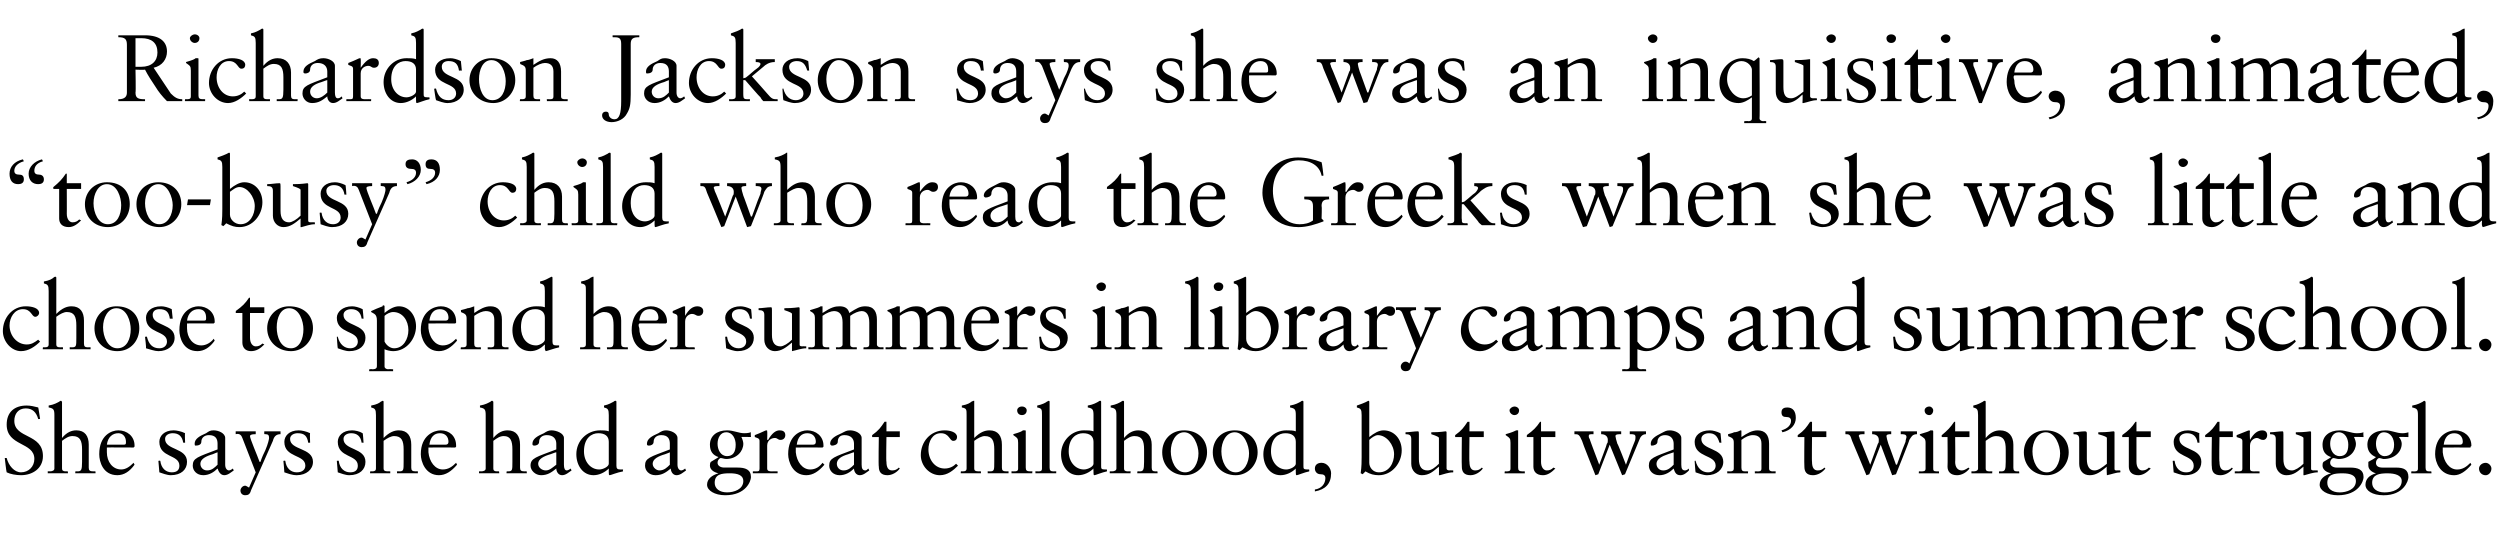
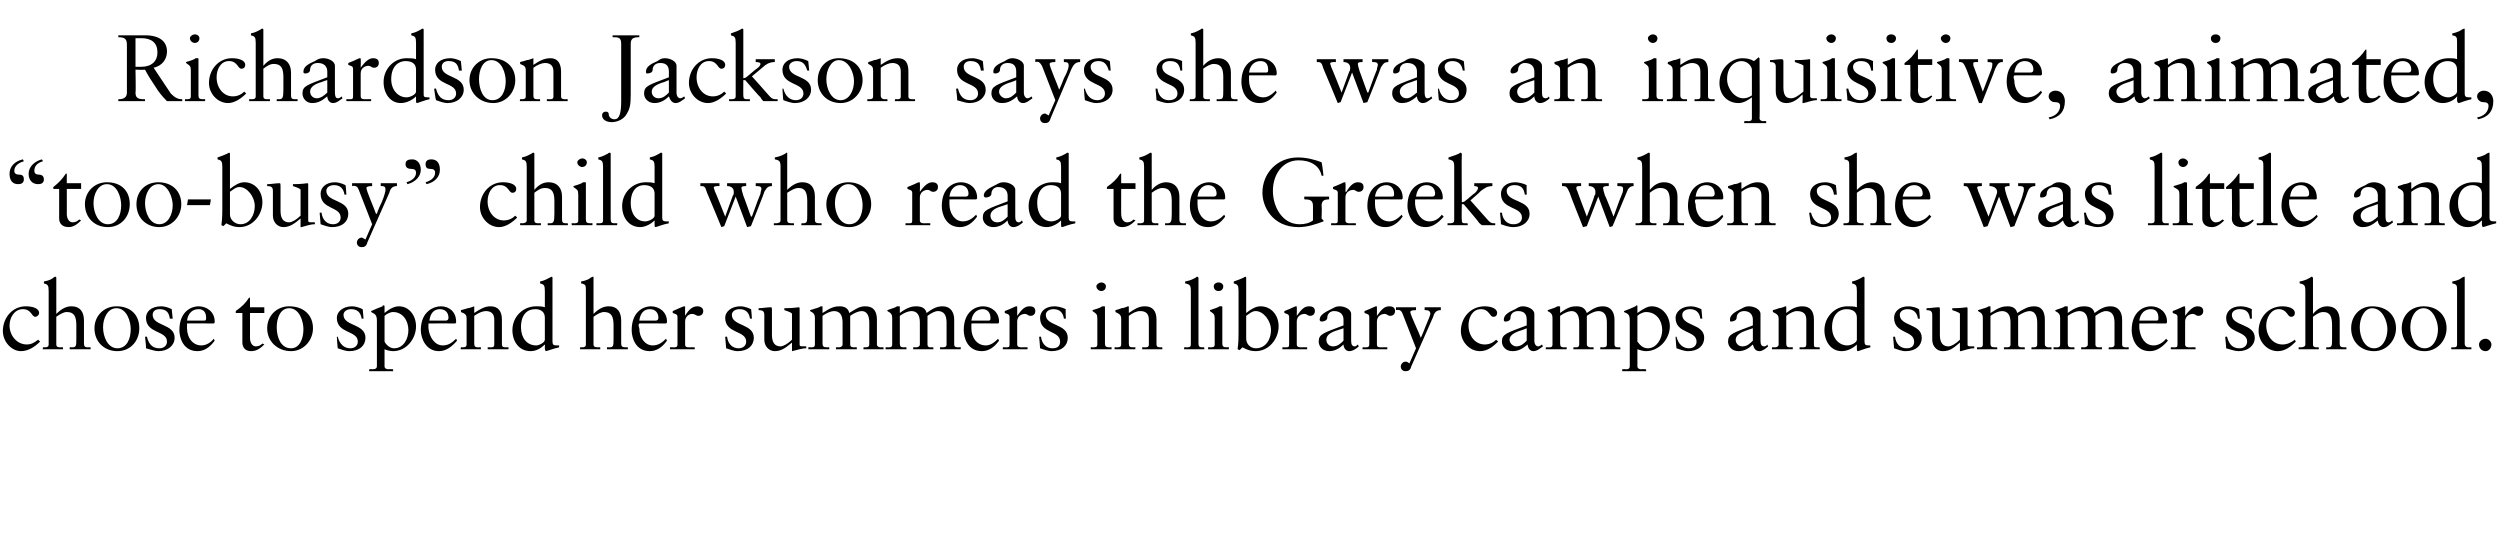
<svg xmlns="http://www.w3.org/2000/svg" version="1.1" width="262px" height="57.4px" viewBox="0 -3 262 57.4" style="top:-3px">
  <desc>Richardson Jackson says she was an inquisitive, animated, “too busy” child who read the Greeks when she was little an...</desc>
  <defs />
  <g id="Polygon6807">
-     <path d="m4 39.7c.02-.04.2 1.2.2 1.2c0 0-.25.04-.2 0c-.2-.7-.6-1.1-1.3-1.1c-.8 0-1.2.6-1.2 1.3c0 1.9 3 1.3 3 3.7c0 1.3-1.1 2-2.3 2c-.5 0-1.1-.1-1.5-.3c-.04-.05-.2-1.5-.2-1.5c0 0 .19-.01.2 0c.2.8.8 1.5 1.5 1.5c.8 0 1.4-.6 1.4-1.4c0-1.8-2.9-1.3-2.9-3.6c0-1.3.8-2 2.1-2c.4 0 .8.1 1.2.2zm2.5-.6c0 0 0 3.8 0 3.8c.5-.6 1-.8 1.5-.8c.9 0 1.3.6 1.3 1.5c0 0 0 2.4 0 2.4c0 .3.1.4.5.4c0-.02.2 0 .2 0c0 0 .03.24 0 .2c-.3 0-.7 0-1.1 0c-.3 0-.7 0-1 0c-.03.04 0-.2 0-.2c0 0 .16-.02.2 0c.4 0 .5-.1.5-1c0 0 0-1.3 0-1.3c0-.9-.2-1.4-1-1.4c-.4 0-.7.2-1.1.5c0 0 0 2.9 0 2.9c0 .2.1.3.4.3c0-.02.2 0 .2 0c0 0 .05.24 0 .2c-.3 0-.7 0-1 0c-.4 0-.7 0-1.1 0c.01.04 0-.2 0-.2c0 0 .23-.02.2 0c.3 0 .5-.1.5-.3c0 0 0-5.6 0-5.6c0-.6-.1-.7-.6-.8c0 0 0-.2 0-.2c.6-.1.9-.3 1.1-.4c.1-.1.2-.1.2-.1c0 0 .1.1.1.1zm7.6 4.6c0 0 0 .1 0 .1c-.02.02-.1.1-.1.1c0 0-2.82-.02-2.8 0c0 .1 0 .2 0 .5c0 1 .6 1.8 1.5 1.8c.5 0 .9-.3 1.3-.7c0 0 .1.2.1.2c-.5.7-1.1 1.1-1.8 1.1c-1.5 0-1.9-1.4-1.9-2.2c0-2 1.3-2.5 2-2.5c.9 0 1.7.6 1.7 1.6zm-1.1-.1c.2 0 .2-.1.2-.3c0-.5-.3-.9-.8-.9c-.6 0-1.1.4-1.2 1.2c0 0 1.8 0 1.8 0zm5.2-1.5c.3 0 .8.1 1.2.3c-.05-.04 0 1 0 1c0 0-.21-.02-.2 0c-.1-.7-.5-1-1.1-1c-.4 0-.8.2-.8.6c0 1.2 2.3.9 2.3 2.4c0 .8-.6 1.4-1.7 1.4c-.4 0-.9-.2-1.2-.3c0-.05-.1-1.2-.1-1.2c0 0 .17-.05.2 0c.1.8.6 1.2 1.2 1.2c.6 0 .8-.3.8-.7c0-1.2-2.1-.8-2.1-2.5c0-.6.5-1.2 1.5-1.2c0 0 0 0 0 0zm4.2 0c.5 0 1.2.3 1.2.8c0 0 0 2.8 0 2.8c0 .4.2.6.4.6c.1 0 .3-.1.4-.2c0 0 .1.2.1.2c-.3.2-.6.5-1 .5c-.4 0-.6-.4-.7-.7c-.4.4-.9.7-1.5.7c-.7 0-1.1-.5-1.1-1c0-.8.5-.9 2.6-1.7c0 0 0-.6 0-.6c0-.5-.2-.9-.9-.9c-.5 0-.8.3-.8.7c0 .3-.3.4-.6.4c-.1 0-.1-.1-.1-.2c0-.5.5-.8 1.2-1.1c.3-.2.4-.3.8-.3c0 0 0 0 0 0zm-1.4 3.5c0 .4.3.7.7.7c.5 0 .8-.3 1.1-.6c0 0 0-1.3 0-1.3c0 0-.3.1-.5.2c-.7.2-1.3.5-1.3 1c0 0 0 0 0 0zm3.7-3.4c.4 0 .7 0 1.1 0c.4 0 .6 0 1 0c0 0 0 .3 0 .3c-.5 0-.6.1-.6.2c0 .3.8 2.1 1 2.7c0 0 .1 0 .1 0c0 0 .1-.4.5-1.2c.3-.7.4-1.2.4-1.3c0-.3-.1-.4-.4-.4c-.05-.02-.1 0-.1 0c0 0-.02-.28 0-.3c.3 0 .6 0 .8 0c.3 0 .6 0 .9 0c0 0 0 .3 0 .3c-.5 0-.7.3-.8.7c0 0-2.3 5.2-2.3 5.2c-.1.4-.3.5-.6.5c-.3 0-.5-.2-.5-.5c0-.2.2-.5.5-.5c.1 0 .2.1.4.2c.3-.7.4-.9.7-1.6c-.8-2.1-1.3-3.3-1.4-3.6c-.1-.3-.3-.5-.7-.4c0 0 0-.3 0-.3zm6.6-.1c.3 0 .8.1 1.2.3c-.04-.04 0 1 0 1c0 0-.2-.02-.2 0c-.1-.7-.4-1-1.1-1c-.4 0-.8.2-.8.6c0 1.2 2.4.9 2.4 2.4c0 .8-.7 1.4-1.7 1.4c-.5 0-1-.2-1.3-.3c.01-.05-.1-1.2-.1-1.2c0 0 .18-.05.2 0c.1.8.6 1.2 1.2 1.2c.6 0 .9-.3.9-.7c0-1.2-2.2-.8-2.2-2.5c0-.6.5-1.2 1.5-1.2c0 0 0 0 0 0zm5.6 0c.3 0 .8.1 1.1.3c.04-.04.1 1 .1 1c0 0-.22-.02-.2 0c-.1-.7-.5-1-1.1-1c-.4 0-.8.2-.8.6c0 1.2 2.3.9 2.3 2.4c0 .8-.6 1.4-1.7 1.4c-.4 0-.9-.2-1.2-.3c-.01-.05-.1-1.2-.1-1.2c0 0 .16-.05.2 0c.1.8.6 1.2 1.2 1.2c.6 0 .8-.3.8-.7c0-1.2-2.1-.8-2.1-2.5c0-.6.5-1.2 1.5-1.2c0 0 0 0 0 0zm3.3-3c0 0 0 3.8 0 3.8c.6-.6 1.1-.8 1.6-.8c.9 0 1.3.6 1.3 1.5c0 0 0 2.4 0 2.4c0 .3.1.4.5.4c-.05-.02.2 0 .2 0c0 0-.02.24 0 .2c-.4 0-.8 0-1.1 0c-.4 0-.7 0-1.1 0c.02.04 0-.2 0-.2c0 0 .21-.02.2 0c.5 0 .5-.1.5-1c0 0 0-1.3 0-1.3c0-.9-.2-1.4-1-1.4c-.3 0-.7.2-1.1.5c0 0 0 2.9 0 2.9c0 .2.1.3.5.3c-.05-.02.2 0 .2 0c0 0 0 .24 0 .2c-.3 0-.7 0-1.1 0c-.3 0-.7 0-1 0c-.04.04 0-.2 0-.2c0 0 .18-.02.2 0c.3 0 .4-.1.4-.3c0 0 0-5.6 0-5.6c0-.6-.1-.7-.5-.8c0 0 0-.2 0-.2c.6-.1.9-.3 1-.4c.2-.1.2-.1.2-.1c.1 0 .1.1.1.1zm7.6 4.6c0 0 0 .1 0 .1c.03.02-.1.1-.1.1c0 0-2.77-.02-2.8 0c0 .1 0 .2 0 .5c.1 1 .7 1.8 1.5 1.8c.6 0 1-.3 1.4-.7c0 0 .1.2.1.2c-.6.7-1.2 1.1-1.9 1.1c-1.4 0-1.9-1.4-1.9-2.2c0-2 1.4-2.5 2.1-2.5c.9 0 1.6.6 1.6 1.6zm-1.1-.1c.2 0 .3-.1.3-.3c0-.5-.3-.9-.9-.9c-.6 0-1 .4-1.1 1.2c0 0 1.7 0 1.7 0zm5-4.5c0 0 0 3.8 0 3.8c.5-.6 1-.8 1.5-.8c.9 0 1.3.6 1.3 1.5c0 0 0 2.4 0 2.4c0 .3.1.4.5.4c-.01-.02.2 0 .2 0c0 0 .02.24 0 .2c-.4 0-.7 0-1.1 0c-.4 0-.7 0-1 0c-.04.04 0-.2 0-.2c0 0 .15-.02.1 0c.5 0 .5-.1.5-1c0 0 0-1.3 0-1.3c0-.9-.2-1.4-.9-1.4c-.4 0-.7.2-1.1.5c0 0 0 2.9 0 2.9c0 .2.1.3.4.3c-.01-.02.2 0 .2 0c0 0 .04.24 0 .2c-.3 0-.7 0-1.1 0c-.3 0-.7 0-1 0c0 .04 0-.2 0-.2c0 0 .22-.02.2 0c.3 0 .5-.1.5-.3c0 0 0-5.6 0-5.6c0-.6-.1-.7-.6-.8c0 0 0-.2 0-.2c.6-.1.9-.3 1.1-.4c.1-.1.1-.1.2-.1c0 0 .1.1.1.1zm6.1 3c.5 0 1.3.3 1.3.8c0 0 0 2.8 0 2.8c0 .4.1.6.3.6c.1 0 .3-.1.4-.2c0 0 .1.2.1.2c-.3.2-.6.5-1 .5c-.4 0-.6-.4-.6-.7c-.5.4-.9.7-1.6.7c-.6 0-1.1-.5-1.1-1c0-.8.6-.9 2.7-1.7c0 0 0-.6 0-.6c0-.5-.3-.9-1-.9c-.5 0-.8.3-.8.7c0 .3-.3.4-.5.4c-.2 0-.2-.1-.2-.2c0-.5.5-.8 1.2-1.1c.3-.2.5-.3.8-.3c0 0 0 0 0 0zm-1.4 3.5c0 .4.4.7.8.7c.4 0 .7-.3 1.1-.6c0 0 0-1.3 0-1.3c-.1 0-.3.1-.6.2c-.7.2-1.3.5-1.3 1c0 0 0 0 0 0zm8.2-6.5c0 0 0 6.7 0 6.7c0 .3.1.4.4.4c.02-.01.3 0 .3 0c0 0-.04.19 0 .2c-.6.1-1.3.4-1.4.4c-.1 0-.1-.1-.1-.3c0 0 0-.1 0-.2c0 .03 0-.2 0-.2c0 0-.02-.04 0 0c-.4.4-1 .7-1.6.7c-1.1 0-1.8-1-1.8-2.2c0-1.4 1.1-2.5 2.5-2.5c.3 0 .6 0 .9.1c0 0 0-1.7 0-1.7c0-.6-.1-.7-.5-.8c0 0 0-.2 0-.2c.5-.1.8-.3 1-.4c.1-.1.2-.1.2-.1c.1 0 .1.1.1.1zm-1.8 7.1c.4 0 1-.3 1-.6c0 0 0-2.3 0-2.3c0-.6-.4-.9-1.1-.9c-.7 0-1.5.5-1.5 1.9c0 1.1.7 1.9 1.6 1.9zm7-4.1c.5 0 1.2.3 1.2.8c0 0 0 2.8 0 2.8c0 .4.2.6.4.6c.1 0 .3-.1.4-.2c0 0 .1.2.1.2c-.3.2-.6.5-1 .5c-.4 0-.6-.4-.6-.7c-.5.4-.9.7-1.6.7c-.7 0-1.1-.5-1.1-1c0-.8.5-.9 2.6-1.7c0 0 0-.6 0-.6c0-.5-.2-.9-.9-.9c-.5 0-.8.3-.8.7c0 .3-.3.4-.5.4c-.2 0-.2-.1-.2-.2c0-.5.5-.8 1.2-1.1c.3-.2.5-.3.8-.3c0 0 0 0 0 0zm-1.4 3.5c0 .4.4.7.7.7c.5 0 .8-.3 1.1-.6c0 0 0-1.3 0-1.3c0 0-.2.1-.5.2c-.7.2-1.3.5-1.3 1c0 0 0 0 0 0zm7.8-3.5c.7 0 1.2.3 1.8.3c.1 0 .4 0 .7-.1c-.04.03 0 .5 0 .5c0 0-1.03-.03-1 0c.1.2.2.5.2.7c0 .8-.7 1.6-1.8 1.6c-.2 0-.4-.1-.6-.1c-.2.1-.3.3-.3.5c0 .3.3.5.7.5c0 0 1.4 0 1.4 0c.8 0 1.4.2 1.4 1c0 .4-.5 1.9-2.7 1.9c-1.1 0-1.9-.5-1.9-1.1c0-.6.5-1 1.2-1.2c0 0 0 0 0 0c-.5-.1-.9-.4-.9-.8c0-.1 0-.3.1-.4c.3-.2.7-.4.8-.5c-.6-.2-.9-.6-.9-1.3c0-.9.7-1.5 1.8-1.5c0 0 0 0 0 0zm0 2.7c.6 0 .9-.4.9-1.2c0-.6-.3-1.3-1-1.3c-.6 0-.9.6-.9 1.2c0 .6.3 1.3 1 1.3zm-1.3 2.8c0 .6.5 1 1.3 1c.7 0 1.7-.3 1.7-1.2c0-.6-.6-.8-1.4-.8c-.9 0-1.6.1-1.6 1c0 0 0 0 0 0zm5.5-5.4c.03-.01 0 .9 0 .9c0 0 .05 0 .1 0c.4-.7.8-1 1.2-1c.3 0 .6.1.6.5c0 .3-.2.5-.5.5c-.3 0-.3-.2-.6-.2c-.3 0-.8.2-.8.8c0 0 0 2.4 0 2.4c0 .3.3.3.5.3c.03-.02.6 0 .6 0c0 0-.02.24 0 .2c-.5 0-1 0-1.5 0c-.3 0-.7 0-1.1 0c-.01.04 0-.2 0-.2c0 0 .3-.02.3 0c.3 0 .4 0 .4-.3c0 0 0-2.9 0-2.9c0-.3-.3-.3-.5-.4c0 0 0-.2 0-.2c.8-.3 1.1-.5 1.2-.5c.1 0 .1 0 .1.1zm5.9 1.5c0 0 0 .1 0 .1c.02.02-.1.1-.1.1c0 0-2.78-.02-2.8 0c0 .1 0 .2 0 .5c.1 1 .7 1.8 1.5 1.8c.6 0 1-.3 1.3-.7c0 0 .2.2.2.2c-.6.7-1.2 1.1-1.9 1.1c-1.4 0-1.9-1.4-1.9-2.2c0-2 1.3-2.5 2-2.5c.9 0 1.7.6 1.7 1.6zm-1.1-.1c.2 0 .3-.1.3-.3c0-.5-.3-.9-.9-.9c-.6 0-1 .4-1.1 1.2c0 0 1.7 0 1.7 0zm3.9-1.5c.5 0 1.2.3 1.2.8c0 0 0 2.8 0 2.8c0 .4.1.6.4.6c.1 0 .2-.1.3-.2c0 0 .1.2.1.2c-.3.2-.6.5-1 .5c-.4 0-.6-.4-.6-.7c-.4.4-.9.7-1.5.7c-.7 0-1.1-.5-1.1-1c0-.8.5-.9 2.6-1.7c0 0 0-.6 0-.6c0-.5-.3-.9-1-.9c-.5 0-.7.3-.7.7c0 .3-.4.4-.6.4c-.1 0-.2-.1-.2-.2c0-.5.5-.8 1.2-1.1c.4-.2.5-.3.9-.3c0 0 0 0 0 0zm-1.4 3.5c0 .4.3.7.7.7c.5 0 .8-.3 1.1-.6c0 0 0-1.3 0-1.3c-.1 0-.3.1-.6.2c-.7.2-1.2.5-1.2 1c0 0 0 0 0 0zm5.2-4.4l0 1l1.4 0l0 .6l-1.4 0c0 0-.05 2.64 0 2.6c0 .6.2.9.6.9c.3 0 .5-.1.7-.3c0 0 .1.1.1.1c-.3.4-.8.7-1.3.7c-.7 0-.9-.4-.9-.9c-.05-.03 0-3.1 0-3.1l-.7 0c0 0-.01-.2 0-.2c.7-.5.9-.8 1.3-1.4c.03 0 .2 0 .2 0zm7.4 1.6c0 .2-.1.4-.4.4c-.4 0-.4-.8-1.3-.8c-.9 0-1.3.9-1.3 1.7c0 1.1.7 2 1.7 2c.5 0 .9-.2 1.2-.5c0 0 .2.2.2.2c-.5.5-1.1 1-1.9 1c-1.1 0-2-1-2-2.1c0-1.4 1-2.6 2.5-2.6c.6 0 1.3.2 1.3.7zm1.8-3.7c0 0 0 3.8 0 3.8c.6-.6 1.1-.8 1.6-.8c.9 0 1.3.6 1.3 1.5c0 0 0 2.4 0 2.4c0 .3.1.4.5.4c-.04-.02.2 0 .2 0c0 0-.01.24 0 .2c-.4 0-.8 0-1.1 0c-.4 0-.7 0-1.1 0c.03.04 0-.2 0-.2c0 0 .22-.02.2 0c.5 0 .5-.1.5-1c0 0 0-1.3 0-1.3c0-.9-.2-1.4-1-1.4c-.3 0-.7.2-1.1.5c0 0 0 2.9 0 2.9c0 .2.1.3.5.3c-.04-.02.2 0 .2 0c0 0 .01.24 0 .2c-.3 0-.7 0-1.1 0c-.3 0-.7 0-1 0c-.03.04 0-.2 0-.2c0 0 .19-.02.2 0c.3 0 .4-.1.4-.3c0 0 0-5.6 0-5.6c0-.6 0-.7-.5-.8c0 0 0-.2 0-.2c.6-.1.9-.3 1-.4c.2-.1.2-.1.3-.1c0 0 0 .1 0 .1zm5.5.9c0 .3-.2.5-.5.5c-.3 0-.5-.2-.5-.5c0-.2.2-.4.5-.4c.3 0 .5.2.5.4zm-.2 2.1c.1 0 .1 0 .1.1c0 0 0 3.8 0 3.8c0 .3.1.4.5.4c-.04-.02.2 0 .2 0c0 0-.04.24 0 .2c-.4 0-.8 0-1.1 0c-.4 0-.7 0-1.1 0c.02.04 0-.2 0-.2c0 0 .21-.02.2 0c.3 0 .5 0 .5-.3c0 0 0-2.7 0-2.7c0-.5-.1-.5-.5-.8c0 0 0-.1 0-.1c.7-.2.9-.3 1-.4c.1 0 .2 0 .2 0c0 0 0 0 0 0zm2.6-3c0 0 0 6.9 0 6.9c0 .3.1.4.4.4c.01-.02.3 0 .3 0c0 0-.02.24 0 .2c-.4 0-.8 0-1.1 0c-.4 0-.7 0-1.1 0c.04.04 0-.2 0-.2c0 0 .27-.02.3 0c.2 0 .4 0 .4-.3c0 0 0-5.6 0-5.6c0-.6 0-.7-.5-.8c0 0 0-.2 0-.2c.5-.1.9-.3 1-.4c.2-.1.2-.1.2-.1c.1 0 .1.1.1.1zm5.4 0c0 0 0 6.7 0 6.7c0 .3 0 .4.4.4c-.01-.01.2 0 .2 0c0 0 .03.19 0 .2c-.5.1-1.2.4-1.3.4c-.1 0-.1-.1-.1-.3c0 0 0-.1 0-.2c-.03.03 0-.2 0-.2c0 0-.05-.04 0 0c-.4.4-1 .7-1.6.7c-1.1 0-1.8-1-1.8-2.2c0-1.4 1.1-2.5 2.4-2.5c.4 0 .7 0 1 .1c0 0 0-1.7 0-1.7c0-.6-.1-.7-.6-.8c0 0 0-.2 0-.2c.6-.1.9-.3 1.1-.4c.1-.1.2-.1.2-.1c.1 0 .1.1.1.1zm-1.8 7.1c.4 0 1-.3 1-.6c0 0 0-2.3 0-2.3c0-.6-.4-.9-1.1-.9c-.7 0-1.5.5-1.5 1.9c0 1.1.7 1.9 1.6 1.9zm4.2-7.1c0 0 0 3.8 0 3.8c.5-.6 1-.8 1.5-.8c.9 0 1.4.6 1.4 1.5c0 0 0 2.4 0 2.4c0 .3.1.4.4.4c0-.02.2 0 .2 0c0 0 .03.24 0 .2c-.3 0-.7 0-1.1 0c-.3 0-.7 0-1 0c-.03.04 0-.2 0-.2c0 0 .16-.02.2 0c.4 0 .5-.1.5-1c0 0 0-1.3 0-1.3c0-.9-.2-1.4-1-1.4c-.4 0-.7.2-1.1.5c0 0 0 2.9 0 2.9c0 .2.1.3.4.3c0-.02.3 0 .3 0c0 0-.05.24 0 .2c-.4 0-.8 0-1.1 0c-.4 0-.7 0-1.1 0c.01.04 0-.2 0-.2c0 0 .23-.02.2 0c.3 0 .5-.1.5-.3c0 0 0-5.6 0-5.6c0-.6-.1-.7-.6-.8c0 0 0-.2 0-.2c.6-.1.9-.3 1.1-.4c.1-.1.2-.1.2-.1c.1 0 .1.1.1.1zm8.7 5.3c0 1.3-1 2.4-2.3 2.4c-1.4 0-2.4-1-2.4-2.4c0-1.3.9-2.3 2.3-2.3c1.4 0 2.4.9 2.4 2.3zm-2.3 2.1c.9 0 1.4-1 1.4-2c0-.8-.5-2.2-1.5-2.2c-.9 0-1.4 1-1.4 2c0 1 .5 2.2 1.5 2.2zm7.6-2.1c0 1.3-1 2.4-2.3 2.4c-1.4 0-2.4-1-2.4-2.4c0-1.3.9-2.3 2.3-2.3c1.4 0 2.4.9 2.4 2.3zm-2.3 2.1c.9 0 1.4-1 1.4-2c0-.8-.5-2.2-1.5-2.2c-.9 0-1.4 1-1.4 2c0 1 .5 2.2 1.5 2.2zm7.1-7.4c0 0 0 6.7 0 6.7c0 .3 0 .4.4.4c-.01-.01.2 0 .2 0c0 0 .03.19 0 .2c-.5.1-1.2.4-1.3.4c-.1 0-.1-.1-.1-.3c0 0 0-.1 0-.2c-.03.03 0-.2 0-.2c0 0-.05-.04 0 0c-.4.4-1 .7-1.6.7c-1.1 0-1.8-1-1.8-2.2c0-1.4 1.1-2.5 2.4-2.5c.4 0 .7 0 1 .1c0 0 0-1.7 0-1.7c0-.6-.1-.7-.6-.8c0 0 0-.2 0-.2c.6-.1.9-.3 1.1-.4c.1-.1.2-.1.2-.1c.1 0 .1.1.1.1zm-1.8 7.1c.4 0 1-.3 1-.6c0 0 0-2.3 0-2.3c0-.6-.4-.9-1.1-.9c-.7 0-1.5.5-1.5 1.9c0 1.1.7 1.9 1.6 1.9zm4.7.4c0 1.1-.6 1.7-1.7 1.9c0 0 0-.2 0-.2c.7-.1 1.1-.6 1.1-1.2c0-.3-.2-.4-.5-.4c-.4 0-.6-.3-.6-.6c0-.4.3-.6.7-.6c.6 0 1 .6 1 1.1zm4-7.5c0 0 0 3.7 0 3.7c.5-.4 1-.7 1.5-.7c1.1 0 1.9.9 1.9 2.1c0 1.3-1 2.6-2.4 2.6c-.5 0-.9-.1-1.4-.4c-.02.04-.3.3-.3.3c0 0-.23-.14-.2-.1c.1-.7.1-1.3.1-1.7c0 0 0-4.4 0-4.4c0-.6-.1-.7-.5-.8c0 0 0-.2 0-.2c.9-.3 1.2-.5 1.2-.5c.1 0 .1.1.1.1zm0 6.4c0 .5.4 1 1 1c1.1 0 1.6-1 1.6-1.9c0-1-.8-2-1.7-2c-.3 0-.7.3-.9.5c0 0 0 2.4 0 2.4zm5.2-3c0 0 0 2.6 0 2.6c0 .8.3 1.2.9 1.2c.4 0 .8-.3 1.2-.7c0 0 0-2.7 0-2.7c0-.1-.2-.2-.8-.4c0 0 0-.2 0-.2c1 0 1.4-.1 1.5-.1c.1 0 .1.1.1.1c0 0 0 3.8 0 3.8c0 .1.1.2.3.2c-.02-.02.4 0 .4 0c0 0 0 .18 0 .2c-.5 0-1 .2-1.4.3c-.03-.01-.1 0-.1 0c0 0 .02-.85 0-.9c-.6.5-1 .9-1.8.9c-.6 0-1.1-.5-1.1-1.2c0 0 0-2.6 0-2.6c0-.4-.2-.5-.6-.5c0 0 0-.2 0-.2c.4 0 .9-.1 1.3-.1c.1 0 .1.1.1.3zm5.3-1.3l0 1l1.5 0l0 .6l-1.5 0c0 0-.04 2.64 0 2.6c0 .6.2.9.6.9c.3 0 .5-.1.7-.3c0 0 .1.1.1.1c-.3.4-.8.7-1.3.7c-.7 0-.9-.4-.9-.9c-.03-.03 0-3.1 0-3.1l-.7 0c0 0 .01-.2 0-.2c.7-.5.9-.8 1.3-1.4c.04 0 .2 0 .2 0zm5.2-1.2c0 .3-.2.5-.5.5c-.2 0-.5-.2-.5-.5c0-.2.3-.4.5-.4c.3 0 .5.2.5.4zm-.1 2.1c0 0 0 0 0 .1c0 0 0 3.8 0 3.8c0 .3.1.4.5.4c0-.02.2 0 .2 0c0 0 0 .24 0 .2c-.4 0-.7 0-1.1 0c-.4 0-.7 0-1 0c-.04.04 0-.2 0-.2c0 0 .15-.02.1 0c.3 0 .5 0 .5-.3c0 0 0-2.7 0-2.7c0-.5-.1-.5-.5-.8c0 0 0-.1 0-.1c.7-.2.9-.3 1.1-.4c.1 0 .1 0 .2 0c0 0 0 0 0 0zm2.4-.9l0 1l1.5 0l0 .6l-1.5 0c0 0 .01 2.64 0 2.6c0 .6.3.9.6.9c.3 0 .5-.1.7-.3c0 0 .2.1.2.1c-.4.4-.8.7-1.3.7c-.7 0-1-.4-1-.9c.01-.03 0-3.1 0-3.1l-.7 0c0 0 .05-.2 0-.2c.7-.5 1-.8 1.4-1.4c-.01 0 .1 0 .1 0zm3.5 1c.3 0 .6 0 .9 0c.5 0 .7 0 1.1 0c0 0 0 .3 0 .3c-.4 0-.5 0-.5.2c0 0 0 .2.1.3c-.04-.03 1 2.7 1 2.7c0 0 .84-2.19.8-2.2c.1-.1.1-.2.1-.4c0-.4-.3-.6-.7-.6c0 0 0-.3 0-.3c.3 0 .7 0 1 0c.4 0 .7 0 1.1 0c0 0 0 .3 0 .3c-.3 0-.6 0-.6.2c0 .1.1.5.2.8c.04-.04.9 2.2.9 2.2c0 0-.01-.04 0 0c.5-1.4.8-2.2.9-2.4c.1-.2.1-.4.1-.5c0-.3-.2-.3-.6-.3c0 0 0-.3 0-.3c.3 0 .6 0 .8 0c.5 0 .6 0 .9 0c0 0 0 .3 0 .3c-.4 0-.6.3-.7.6c-.03.05-1.5 3.6-1.5 3.6l-.3.1l-1.3-3.2l-1.2 3.1l-.3.1c0 0-1.44-3.6-1.4-3.6c-.3-.7-.4-.7-.8-.7c0 0 0-.3 0-.3zm10-.1c.5 0 1.2.3 1.2.8c0 0 0 2.8 0 2.8c0 .4.1.6.4.6c.1 0 .3-.1.4-.2c0 0 0 .2 0 .2c-.2.2-.5.5-.9.5c-.5 0-.6-.4-.7-.7c-.4.4-.9.7-1.5.7c-.7 0-1.1-.5-1.1-1c0-.8.5-.9 2.6-1.7c0 0 0-.6 0-.6c0-.5-.3-.9-.9-.9c-.5 0-.8.3-.8.7c0 .3-.4.4-.6.4c-.1 0-.1-.1-.1-.2c0-.5.5-.8 1.1-1.1c.4-.2.5-.3.9-.3c0 0 0 0 0 0zm-1.4 3.5c0 .4.3.7.7.7c.5 0 .8-.3 1.1-.6c0 0 0-1.3 0-1.3c0 0-.3.1-.6.2c-.6.2-1.2.5-1.2 1c0 0 0 0 0 0zm5.6-3.5c.3 0 .7.1 1.1.3c.02-.04.1 1 .1 1c0 0-.24-.02-.2 0c-.2-.7-.5-1-1.1-1c-.4 0-.8.2-.8.6c0 1.2 2.3.9 2.3 2.4c0 .8-.7 1.4-1.7 1.4c-.4 0-.9-.2-1.2-.3c-.03-.05-.1-1.2-.1-1.2c0 0 .14-.05.1 0c.2.8.7 1.2 1.3 1.2c.5 0 .8-.3.8-.7c0-1.2-2.2-.8-2.2-2.5c0-.6.5-1.2 1.6-1.2c0 0 0 0 0 0zm3.3.1c0 0 0 .6 0 .6c.6-.4 1.1-.7 1.7-.7c.8 0 1.2.5 1.2 1.4c0 0 0 2.6 0 2.6c0 .2.1.3.4.3c-.02-.02.3 0 .3 0c0 0-.04.24 0 .2c-.4 0-.8 0-1.2 0c-.3 0-.7 0-1 0c.02.04 0-.2 0-.2c0 0 .28-.02.3 0c.2 0 .4 0 .4-.3c0 0 0-2.6 0-2.6c0-.6-.3-.9-.9-.9c-.4 0-.8.2-1.2.5c0 0 0 2.9 0 2.9c0 .3.1.4.4.4c-.01-.02.3 0 .3 0c0 0-.02.24 0 .2c-.4 0-.8 0-1.1 0c-.4 0-.7 0-1.1 0c.04.04 0-.2 0-.2c0 0 .3-.02.3 0c.3 0 .4-.1.4-.3c0 0 0-2.7 0-2.7c0-.4-.1-.5-.6-.7c.02.04 0-.2 0-.2c0 0 .65-.16.6-.2c.3 0 .5-.1.7-.2c.1 0 .1 0 .1.1zm4.2-.1c.7-.2 1-.6 1-1c0-.3-.2-.4-.5-.4c-.3 0-.5-.1-.5-.5c0-.4.3-.5.6-.5c.6 0 .9.4.9 1.1c0 .7-.5 1.3-1.4 1.5c0 0-.1-.2-.1-.2zm3.2-.9l0 1l1.5 0l0 .6l-1.5 0c0 0-.03 2.64 0 2.6c0 .6.2.9.6.9c.3 0 .5-.1.7-.3c0 0 .1.1.1.1c-.3.4-.8.7-1.3.7c-.7 0-.9-.4-.9-.9c-.03-.03 0-3.1 0-3.1l-.7 0c0 0 .01-.2 0-.2c.7-.5.9-.8 1.3-1.4c.05 0 .2 0 .2 0zm3.5 1c.3 0 .6 0 .9 0c.5 0 .7 0 1.1 0c0 0 0 .3 0 .3c-.4 0-.6 0-.6.2c0 0 .1.2.1.3c.02-.03 1.1 2.7 1.1 2.7c0 0 .8-2.19.8-2.2c.1-.1.1-.2.1-.4c0-.4-.3-.6-.7-.6c0 0 0-.3 0-.3c.3 0 .7 0 .9 0c.5 0 .8 0 1.1 0c0 0 0 .3 0 .3c-.2 0-.5 0-.5.2c0 .1.1.5.2.8c0-.04.8 2.2.8 2.2c0 0 .05-.04.1 0c.5-1.4.8-2.2.9-2.4c0-.2.1-.4.1-.5c0-.3-.3-.3-.6-.3c0 0 0-.3 0-.3c.2 0 .5 0 .8 0c.4 0 .6 0 .9 0c0 0 0 .3 0 .3c-.5 0-.6.3-.8.6c.03.05-1.4 3.6-1.4 3.6l-.4.1l-1.2-3.2l-1.2 3.1l-.3.1c0 0-1.48-3.6-1.5-3.6c-.2-.7-.3-.7-.7-.7c0 0 0-.3 0-.3zm9.2-2.2c0 .3-.2.5-.4.5c-.3 0-.5-.2-.5-.5c0-.2.2-.4.5-.4c.2 0 .4.2.4.4zm-.1 2.1c0 0 .1 0 .1.1c0 0 0 3.8 0 3.8c0 .3 0 .4.4.4c.02-.02.2 0 .2 0c0 0 .02.24 0 .2c-.3 0-.7 0-1.1 0c-.3 0-.7 0-1 0c-.02.04 0-.2 0-.2c0 0 .17-.02.2 0c.3 0 .5 0 .5-.3c0 0 0-2.7 0-2.7c0-.5-.2-.5-.6-.8c0 0 0-.1 0-.1c.7-.2 1-.3 1.1-.4c.1 0 .1 0 .2 0c0 0 0 0 0 0zm2.4-.9l0 1l1.5 0l0 .6l-1.5 0c0 0 .03 2.64 0 2.6c0 .6.3.9.7.9c.2 0 .4-.1.7-.3c0 0 .1.1.1.1c-.3.4-.8.7-1.3.7c-.7 0-1-.4-1-.9c.03-.03 0-3.1 0-3.1l-.6 0c0 0-.03-.2 0-.2c.6-.5.9-.8 1.3-1.4c.01 0 .1 0 .1 0zm3.2-2.1c0 0 0 3.8 0 3.8c.5-.6 1-.8 1.5-.8c.9 0 1.4.6 1.4 1.5c0 0 0 2.4 0 2.4c0 .3.1.4.4.4c.01-.02.2 0 .2 0c0 0 .04.24 0 .2c-.3 0-.7 0-1.1 0c-.3 0-.7 0-1 0c-.02.04 0-.2 0-.2c0 0 .17-.02.2 0c.4 0 .5-.1.5-1c0 0 0-1.3 0-1.3c0-.9-.2-1.4-1-1.4c-.4 0-.7.2-1.1.5c0 0 0 2.9 0 2.9c0 .2.1.3.4.3c.01-.02.3 0 .3 0c0 0-.04.24 0 .2c-.4 0-.8 0-1.1 0c-.4 0-.7 0-1.1 0c.02.04 0-.2 0-.2c0 0 .24-.02.2 0c.3 0 .5-.1.5-.3c0 0 0-5.6 0-5.6c0-.6-.1-.7-.5-.8c0 0 0-.2 0-.2c.5-.1.8-.3 1-.4c.1-.1.2-.1.2-.1c.1 0 .1.1.1.1zm8.7 5.3c0 1.3-1 2.4-2.3 2.4c-1.4 0-2.4-1-2.4-2.4c0-1.3.9-2.3 2.3-2.3c1.4 0 2.4.9 2.4 2.3zm-2.3 2.1c.9 0 1.4-1 1.4-2c0-.8-.5-2.2-1.5-2.2c-.9 0-1.4 1-1.4 2c0 1 .5 2.2 1.5 2.2zm4.2-4c0 0 0 2.6 0 2.6c0 .8.3 1.2.8 1.2c.4 0 .8-.3 1.3-.7c0 0 0-2.7 0-2.7c0-.1-.2-.2-.9-.4c0 0 0-.2 0-.2c1.1 0 1.4-.1 1.6-.1c.1 0 .1.1.1.1c0 0 0 3.8 0 3.8c0 .1 0 .2.2.2c.02-.02.4 0 .4 0c0 0 .04.18 0 .2c-.4 0-.9.2-1.4.3c0-.01 0 0 0 0c0 0-.05-.85 0-.9c-.6.5-1.1.9-1.8.9c-.7 0-1.1-.5-1.1-1.2c0 0 0-2.6 0-2.6c0-.4-.2-.5-.6-.5c0 0 0-.2 0-.2c.3 0 .8-.1 1.2-.1c.2 0 .2.1.2.3zm5.2-1.3l0 1l1.5 0l0 .6l-1.5 0c0 0 0 2.64 0 2.6c0 .6.3.9.6.9c.3 0 .5-.1.7-.3c0 0 .2.1.2.1c-.4.4-.8.7-1.3.7c-.7 0-1-.4-1-.9c0-.03 0-3.1 0-3.1l-.7 0c0 0 .04-.2 0-.2c.7-.5 1-.8 1.4-1.4c-.02 0 .1 0 .1 0zm5.4.9c.3 0 .8.1 1.2.3c-.05-.04 0 1 0 1c0 0-.21-.02-.2 0c-.1-.7-.5-1-1.1-1c-.4 0-.8.2-.8.6c0 1.2 2.3.9 2.3 2.4c0 .8-.6 1.4-1.7 1.4c-.4 0-.9-.2-1.2-.3c0-.05-.1-1.2-.1-1.2c0 0 .17-.05.2 0c.1.8.6 1.2 1.2 1.2c.6 0 .8-.3.8-.7c0-1.2-2.1-.8-2.1-2.5c0-.6.5-1.2 1.5-1.2c0 0 0 0 0 0zm3.3-.9l0 1l1.4 0l0 .6l-1.4 0c0 0-.05 2.64 0 2.6c0 .6.2.9.6.9c.3 0 .5-.1.7-.3c0 0 .1.1.1.1c-.3.4-.8.7-1.3.7c-.7 0-.9-.4-.9-.9c-.05-.03 0-3.1 0-3.1l-.7 0c0 0-.01-.2 0-.2c.7-.5.9-.8 1.3-1.4c.03 0 .2 0 .2 0zm3.2 1c-.05-.01 0 .9 0 .9c0 0-.03 0 0 0c.4-.7.8-1 1.3-1c.2 0 .5.1.5.5c0 .3-.2.5-.4.5c-.4 0-.4-.2-.7-.2c-.2 0-.7.2-.7.8c0 0 0 2.4 0 2.4c0 .3.2.3.5.3c-.05-.02.5 0 .5 0c0 0 0 .24 0 .2c-.5 0-1 0-1.5 0c-.3 0-.7 0-1.1 0c.01.04 0-.2 0-.2c0 0 .32-.02.3 0c.3 0 .5 0 .5-.3c0 0 0-2.9 0-2.9c0-.3-.4-.3-.6-.4c0 0 0-.2 0-.2c.8-.3 1.2-.5 1.3-.5c0 0 .1 0 .1.1zm3.5.3c0 0 0 2.6 0 2.6c0 .8.3 1.2.9 1.2c.3 0 .8-.3 1.2-.7c0 0 0-2.7 0-2.7c0-.1-.2-.2-.8-.4c0 0 0-.2 0-.2c1 0 1.4-.1 1.5-.1c.1 0 .1.1.1.1c0 0 0 3.8 0 3.8c0 .1 0 .2.3.2c-.03-.02.4 0 .4 0c0 0-.01.18 0 .2c-.5 0-1 .2-1.4.3c-.05-.01-.1 0-.1 0c0 0 0-.85 0-.9c-.6.5-1 .9-1.8.9c-.6 0-1.1-.5-1.1-1.2c0 0 0-2.6 0-2.6c0-.4-.2-.5-.6-.5c0 0 0-.2 0-.2c.4 0 .9-.1 1.3-.1c.1 0 .1.1.1.3zm7.7-.1c.1 0 .4 0 .7-.1c-.05.03 0 .5 0 .5c0 0-1.04-.03-1 0c.1.2.2.5.2.7c0 .8-.7 1.6-1.8 1.6c-.2 0-.4-.1-.6-.1c-.2.1-.3.3-.3.5c0 .3.3.5.7.5c0 0 1.4 0 1.4 0c.8 0 1.4.2 1.4 1c0 .4-.5 1.9-2.7 1.9c-1.1 0-1.9-.5-1.9-1.1c0-.6.5-1 1.2-1.2c0 0 0 0 0 0c-.5-.1-.9-.4-.9-.8c0-.1 0-.3.1-.4c.3-.2.7-.4.8-.5c-.6-.2-.9-.6-.9-1.3c0-.9.7-1.5 1.8-1.5c.7 0 1.2.3 1.8.3zm-1.8 2.4c.6 0 .9-.4.9-1.2c0-.6-.3-1.3-1-1.3c-.6 0-.9.6-.9 1.2c0 .6.3 1.3 1 1.3zm-1.3 2.8c0 .6.5 1 1.3 1c.7 0 1.7-.3 1.7-1.2c0-.6-.6-.8-1.4-.8c-.9 0-1.6.1-1.6 1c0 0 0 0 0 0zm7.9-5.2c0 0 .3 0 .6-.1c-.01.03 0 .5 0 .5c0 0-1-.03-1 0c.2.2.3.5.3.7c0 .8-.7 1.6-1.9 1.6c-.1 0-.3-.1-.5-.1c-.2.1-.3.3-.3.5c0 .3.2.5.7.5c0 0 1.4 0 1.4 0c.8 0 1.3.2 1.3 1c0 .4-.5 1.9-2.6 1.9c-1.2 0-1.9-.5-1.9-1.1c0-.6.4-1 1.1-1.2c0 0 0 0 0 0c-.4-.1-.8-.4-.8-.8c0-.1 0-.3 0-.4c.4-.2.7-.4.8-.5c-.5-.2-.9-.6-.9-1.3c0-.9.7-1.5 1.9-1.5c.7 0 1.1.3 1.8.3zm-1.9 2.4c.6 0 1-.4 1-1.2c0-.6-.3-1.3-1.1-1.3c-.5 0-.8.6-.8 1.2c0 .6.3 1.3.9 1.3zm-1.3 2.8c0 .6.5 1 1.3 1c.8 0 1.8-.3 1.8-1.2c0-.6-.7-.8-1.5-.8c-.8 0-1.6.1-1.6 1c0 0 0 0 0 0zm5.6-8.5c0 0 0 6.9 0 6.9c0 .3.1.4.4.4c-.03-.02.2 0 .2 0c0 0 .04.24 0 .2c-.3 0-.7 0-1.1 0c-.3 0-.7 0-1 0c0 .04 0-.2 0-.2c0 0 .23-.02.2 0c.3 0 .5 0 .5-.3c0 0 0-5.6 0-5.6c0-.6-.1-.7-.6-.8c0 0 0-.2 0-.2c.6-.1.9-.3 1.1-.4c.1-.1.2-.1.2-.1c0 0 .1.1.1.1zm4.8 4.6c0 0 0 .1-.1.1c.04.02 0 .1 0 .1c0 0-2.86-.02-2.9 0c0 .1 0 .2 0 .5c.1 1 .7 1.8 1.5 1.8c.6 0 1-.3 1.4-.7c0 0 .1.2.1.2c-.6.7-1.2 1.1-1.8 1.1c-1.5 0-2-1.4-2-2.2c0-2 1.4-2.5 2.1-2.5c.9 0 1.7.6 1.7 1.6zm-1.2-.1c.2 0 .3-.1.3-.3c0-.5-.3-.9-.9-.9c-.6 0-1 .4-1.1 1.2c0 0 1.7 0 1.7 0zm3.3 2.5c0 .4-.3.7-.6.7c-.4 0-.7-.3-.7-.7c0-.3.3-.6.7-.6c.3 0 .6.3.6.6z" stroke="none" fill="#000" />
-   </g>
+     </g>
  <g id="Polygon6806">
    <path d="m4.1 29.8c0 .2-.2.4-.4.4c-.4 0-.4-.8-1.3-.8c-.9 0-1.4.9-1.4 1.7c0 1.1.8 2 1.8 2c.5 0 .8-.2 1.2-.5c0 0 .2.2.2.2c-.5.5-1.2 1-2 1c-1 0-1.9-1-1.9-2.1c0-1.4 1-2.6 2.4-2.6c.7 0 1.4.2 1.4.7zm1.8-3.7c0 0 0 3.8 0 3.8c.6-.6 1.1-.8 1.6-.8c.9 0 1.3.6 1.3 1.5c0 0 0 2.4 0 2.4c0 .3.1.4.4.4c.05-.02.3 0 .3 0c0 0-.02.24 0 .2c-.4 0-.8 0-1.1 0c-.4 0-.7 0-1.1 0c.02.04 0-.2 0-.2c0 0 .21-.02.2 0c.5 0 .5-.1.5-1c0 0 0-1.3 0-1.3c0-.9-.2-1.4-1-1.4c-.3 0-.7.2-1.1.5c0 0 0 2.9 0 2.9c0 .2.1.3.4.3c.05-.02.3 0 .3 0c0 0 0 .24 0 .2c-.4 0-.7 0-1.1 0c-.3 0-.7 0-1 0c-.04.04 0-.2 0-.2c0 0 .18-.02.2 0c.3 0 .4-.1.4-.3c0 0 0-5.6 0-5.6c0-.6-.1-.7-.5-.8c0 0 0-.2 0-.2c.6-.1.9-.3 1-.4c.1-.1.2-.1.2-.1c.1 0 .1.1.1.1zm8.7 5.3c0 1.3-.9 2.4-2.3 2.4c-1.4 0-2.4-1-2.4-2.4c0-1.3 1-2.3 2.3-2.3c1.5 0 2.4.9 2.4 2.3zm-2.3 2.1c1 0 1.4-1 1.4-2c0-.8-.4-2.2-1.5-2.2c-.9 0-1.4 1-1.4 2c0 1 .5 2.2 1.5 2.2zm4.6-4.4c.3 0 .7.1 1.1.3c-.01-.04.1 1 .1 1c0 0-.27-.02-.3 0c-.1-.7-.4-1-1.1-1c-.4 0-.7.2-.7.6c0 1.2 2.3.9 2.3 2.4c0 .8-.7 1.4-1.7 1.4c-.4 0-.9-.2-1.3-.3c.04-.05-.1-1.2-.1-1.2c0 0 .21-.05.2 0c.2.8.6 1.2 1.3 1.2c.5 0 .8-.3.8-.7c0-1.2-2.2-.8-2.2-2.5c0-.6.5-1.2 1.6-1.2c0 0 0 0 0 0zm5.6 1.6c0 0 0 .1 0 .1c-.01.02-.1.1-.1.1c0 0-2.81-.02-2.8 0c0 .1 0 .2 0 .5c0 1 .6 1.8 1.5 1.8c.5 0 1-.3 1.3-.7c0 0 .1.2.1.2c-.5.7-1.1 1.1-1.8 1.1c-1.5 0-1.9-1.4-1.9-2.2c0-2 1.3-2.5 2-2.5c.9 0 1.7.6 1.7 1.6zm-1.1-.1c.2 0 .2-.1.2-.3c0-.5-.2-.9-.8-.9c-.6 0-1.1.4-1.2 1.2c0 0 1.8 0 1.8 0zm4.8-2.4l0 1l1.5 0l0 .6l-1.5 0c0 0 0 2.64 0 2.6c0 .6.3.9.6.9c.3 0 .5-.1.7-.3c0 0 .2.1.2.1c-.4.4-.8.7-1.4.7c-.6 0-.9-.4-.9-.9c0-.03 0-3.1 0-3.1l-.7 0c0 0 .04-.2 0-.2c.7-.5 1-.8 1.4-1.4c-.02 0 .1 0 .1 0zm6.6 3.2c0 1.3-1 2.4-2.3 2.4c-1.4 0-2.5-1-2.5-2.4c0-1.3 1-2.3 2.3-2.3c1.5 0 2.5.9 2.5 2.3zm-2.3 2.1c.9 0 1.3-1 1.3-2c0-.8-.4-2.2-1.5-2.2c-.9 0-1.3 1-1.3 2c0 1 .4 2.2 1.5 2.2zm6.4-4.4c.3 0 .7.1 1.1.3c.02-.04.1 1 .1 1c0 0-.24-.02-.2 0c-.1-.7-.5-1-1.1-1c-.4 0-.8.2-.8.6c0 1.2 2.3.9 2.3 2.4c0 .8-.6 1.4-1.7 1.4c-.4 0-.9-.2-1.2-.3c-.03-.05-.1-1.2-.1-1.2c0 0 .14-.05.1 0c.2.8.7 1.2 1.3 1.2c.5 0 .8-.3.8-.7c0-1.2-2.2-.8-2.2-2.5c0-.6.6-1.2 1.6-1.2c0 0 0 0 0 0zm3.4 0c0 0 0 .7 0 .7c.6-.5 1.1-.7 1.5-.7c1.1 0 1.8 1 1.8 2.1c0 1.3-1 2.6-2.4 2.6c-.3 0-.7-.1-.9-.2c0 0 0 1.8 0 1.8c0 .2.2.3.4.3c-.01-.04.5 0 .5 0c0 0-.01.22 0 .2c-.5 0-.9 0-1.3 0c-.4 0-.8 0-1.2 0c-.03.02 0-.2 0-.2c0 0 .33-.04.3 0c.5 0 .5-.2.5-.4c0 0 0-4.7 0-4.7c0-.7-.3-.7-.6-.9c0 0 0-.1 0-.1c.2-.1.9-.4 1.2-.5c0-.1 0-.1.1-.1c0 0 .1 0 .1.1zm0 3.7c.2.4.6.7 1 .7c1 0 1.5-1 1.5-1.9c0-1-.6-1.9-1.6-1.9c-.3 0-.7.2-.9.4c0 0 0 2.7 0 2.7zm7.5-2.1c0 0 0 .1 0 .1c.03.02-.1.1-.1.1c0 0-2.77-.02-2.8 0c0 .1 0 .2 0 .5c.1 1 .7 1.8 1.5 1.8c.6 0 1-.3 1.4-.7c0 0 .1.2.1.2c-.6.7-1.2 1.1-1.9 1.1c-1.4 0-1.9-1.4-1.9-2.2c0-2 1.4-2.5 2.1-2.5c.9 0 1.6.6 1.6 1.6zm-1.1-.1c.2 0 .3-.1.3-.3c0-.5-.3-.9-.9-.9c-.6 0-1 .4-1.1 1.2c0 0 1.7 0 1.7 0zm3-1.4c0 0 0 .6 0 .6c.6-.4 1.1-.7 1.7-.7c.8 0 1.2.5 1.2 1.4c0 0 0 2.6 0 2.6c0 .2.1.3.4.3c-.01-.02.3 0 .3 0c0 0-.03.24 0 .2c-.4 0-.8 0-1.2 0c-.3 0-.6 0-1 0c.03.04 0-.2 0-.2c0 0 .29-.02.3 0c.2 0 .4 0 .4-.3c0 0 0-2.6 0-2.6c0-.6-.3-.9-.9-.9c-.3 0-.8.2-1.2.5c0 0 0 2.9 0 2.9c0 .3.1.4.4.4c0-.02.3 0 .3 0c0 0-.01.24 0 .2c-.4 0-.8 0-1.1 0c-.4 0-.7 0-1 0c-.05.04 0-.2 0-.2c0 0 .21-.02.2 0c.3 0 .4-.1.4-.3c0 0 0-2.7 0-2.7c0-.4-.1-.5-.6-.7c.03.04 0-.2 0-.2c0 0 .66-.16.7-.2c.2 0 .4-.1.7-.2c0 0 0 0 0 .1zm8.2-3.1c0 0 0 6.7 0 6.7c0 .3.1.4.4.4c.04-.01.3 0 .3 0c0 0-.02.19 0 .2c-.5.1-1.3.4-1.4.4c0 0-.1-.1-.1-.3c0 0 0-.1 0-.2c.02.03 0-.2 0-.2c0 0 0-.04 0 0c-.4.4-.9.7-1.5.7c-1.2 0-1.9-1-1.9-2.2c0-1.4 1.1-2.5 2.5-2.5c.3 0 .6 0 .9.1c0 0 0-1.7 0-1.7c0-.6-.1-.7-.5-.8c0 0 0-.2 0-.2c.5-.1.8-.3 1-.4c.2-.1.2-.1.2-.1c.1 0 .1.1.1.1zm-1.7 7.1c.3 0 .9-.3.9-.6c0 0 0-2.3 0-2.3c0-.6-.4-.9-1-.9c-.8 0-1.5.5-1.5 1.9c0 1.1.6 1.9 1.6 1.9zm6-7.1c0 0 0 3.8 0 3.8c.6-.6 1.1-.8 1.6-.8c.9 0 1.3.6 1.3 1.5c0 0 0 2.4 0 2.4c0 .3.1.4.5.4c-.03-.02.2 0 .2 0c0 0 0 .24 0 .2c-.4 0-.8 0-1.1 0c-.4 0-.7 0-1.1 0c.04.04 0-.2 0-.2c0 0 .23-.02.2 0c.5 0 .5-.1.5-1c0 0 0-1.3 0-1.3c0-.9-.2-1.4-1-1.4c-.3 0-.7.2-1.1.5c0 0 0 2.9 0 2.9c0 .2.1.3.5.3c-.03-.02.2 0 .2 0c0 0 .02.24 0 .2c-.3 0-.7 0-1.1 0c-.3 0-.7 0-1 0c-.02.04 0-.2 0-.2c0 0 .2-.02.2 0c.3 0 .4-.1.4-.3c0 0 0-5.6 0-5.6c0-.6 0-.7-.5-.8c0 0 0-.2 0-.2c.6-.1.9-.3 1-.4c.2-.1.2-.1.3-.1c0 0 0 .1 0 .1zm7.7 4.6c0 0 0 .1 0 .1c-.04.02-.1.1-.1.1c0 0-2.84-.02-2.8 0c-.1.1-.1.2 0 .5c0 1 .6 1.8 1.4 1.8c.6 0 1-.3 1.4-.7c0 0 .1.2.1.2c-.5.7-1.1 1.1-1.8 1.1c-1.5 0-1.9-1.4-1.9-2.2c0-2 1.3-2.5 2-2.5c.9 0 1.7.6 1.7 1.6zm-1.2-.1c.2 0 .3-.1.3-.3c0-.5-.3-.9-.9-.9c-.6 0-1 .4-1.1 1.2c0 0 1.7 0 1.7 0zm3.1-1.4c-.01-.01 0 .9 0 .9c0 0 .01 0 0 0c.4-.7.8-1 1.3-1c.2 0 .6.1.6.5c0 .3-.2.5-.5.5c-.3 0-.3-.2-.7-.2c-.2 0-.7.2-.7.8c0 0 0 2.4 0 2.4c0 .3.2.3.5.3c-.01-.02.5 0 .5 0c0 0 .04.24 0 .2c-.4 0-.9 0-1.4 0c-.4 0-.8 0-1.2 0c.05.04 0-.2 0-.2c0 0 .36-.02.4 0c.2 0 .4 0 .4-.3c0 0 0-2.9 0-2.9c0-.3-.3-.3-.5-.4c0 0 0-.2 0-.2c.7-.3 1.1-.5 1.2-.5c.1 0 .1 0 .1.1zm5.8-.1c.3 0 .7.1 1.1.3c.04-.04.1 1 .1 1c0 0-.22-.02-.2 0c-.1-.7-.5-1-1.1-1c-.4 0-.8.2-.8.6c0 1.2 2.3.9 2.3 2.4c0 .8-.6 1.4-1.7 1.4c-.4 0-.9-.2-1.2-.3c-.01-.05-.1-1.2-.1-1.2c0 0 .16-.05.2 0c.1.8.6 1.2 1.2 1.2c.5 0 .8-.3.8-.7c0-1.2-2.2-.8-2.2-2.5c0-.6.6-1.2 1.6-1.2c0 0 0 0 0 0zm3.3.4c0 0 0 2.6 0 2.6c0 .8.3 1.2.9 1.2c.3 0 .8-.3 1.2-.7c0 0 0-2.7 0-2.7c0-.1-.2-.2-.8-.4c0 0 0-.2 0-.2c1 0 1.4-.1 1.5-.1c.1 0 .1.1.1.1c0 0 0 3.8 0 3.8c0 .1 0 .2.3.2c-.04-.02.4 0 .4 0c0 0-.02.18 0 .2c-.5 0-1 .2-1.5.3c.05-.01 0 0 0 0c0 0 0-.85 0-.9c-.6.5-1.1.9-1.8.9c-.6 0-1.1-.5-1.1-1.2c0 0 0-2.6 0-2.6c0-.4-.2-.5-.6-.5c0 0 0-.2 0-.2c.4 0 .9-.1 1.3-.1c.1 0 .1.1.1.3zm5.3-.3c0 0 0 .6 0 .6c.9-.6 1.3-.7 1.8-.7c.5 0 .9.2 1 .7c.8-.5 1.1-.7 1.7-.7c.9 0 1.2.6 1.2 1.4c0 0 0 2.6 0 2.6c0 .2.2.3.4.3c.02-.02.3 0 .3 0c0 0-.02.24 0 .2c-.4 0-.7 0-1.1 0c-.3 0-.7 0-1 0c-.02.04 0-.2 0-.2c0 0 .22-.02.2 0c.3 0 .4-.1.4-.3c0 0 0-2.3 0-2.3c0-.8-.3-1.2-.8-1.2c-.3 0-.8.2-1.2.5c0 0 0 3 0 3c0 .2.1.3.4.3c-.03-.02.3 0 .3 0c0 0-.02.24 0 .2c-.4 0-.7 0-1.2 0c-.3 0-.6 0-1 0c.03.04 0-.2 0-.2c0 0 .3-.02.3 0c.2 0 .4-.1.4-.3c0 0 0-2.3 0-2.3c0-.8-.3-1.2-.9-1.2c-.3 0-.8.2-1.2.5c0 0 0 2.9 0 2.9c0 .3.1.4.5.4c-.05-.02.2 0 .2 0c0 0 .02.24 0 .2c-.4 0-.7 0-1.1 0c-.4 0-.7 0-1.1 0c.05.04 0-.2 0-.2c0 0 .33-.02.3 0c.2 0 .4 0 .4-.3c0 0 0-2.8 0-2.8c0-.3-.1-.5-.5-.7c0 0 0-.1 0-.1c.7-.2 1-.3 1.1-.4c0 0 .1 0 .2 0c0 0 0 0 0 .1zm8.1 0c0 0 0 .6 0 .6c.8-.6 1.3-.7 1.7-.7c.6 0 1 .2 1.1.7c.7-.5 1.1-.7 1.7-.7c.8 0 1.2.6 1.2 1.4c0 0 0 2.6 0 2.6c0 .2.1.3.4.3c-.01-.02.3 0 .3 0c0 0-.05.24 0 .2c-.4 0-.8 0-1.1 0c-.4 0-.7 0-1.1 0c.05.04 0-.2 0-.2c0 0 .29-.02.3 0c.3 0 .4-.1.4-.3c0 0 0-2.3 0-2.3c0-.8-.3-1.2-.9-1.2c-.3 0-.7.2-1.1.5c0 0 0 3 0 3c0 .2.1.3.3.3c.04-.02.3 0 .3 0c0 0 .05.24 0 .2c-.3 0-.6 0-1.1 0c-.4 0-.7 0-1 0c0 .04 0-.2 0-.2c0 0 .27-.02.3 0c.2 0 .4-.1.4-.3c0 0 0-2.3 0-2.3c0-.8-.3-1.2-.9-1.2c-.3 0-.8.2-1.2.5c0 0 0 2.9 0 2.9c0 .3.1.4.4.4c.02-.02.3 0 .3 0c0 0-.01.24 0 .2c-.4 0-.8 0-1.1 0c-.4 0-.7 0-1.1 0c.02.04 0-.2 0-.2c0 0 .3-.02.3 0c.2 0 .4 0 .4-.3c0 0 0-2.8 0-2.8c0-.3-.1-.5-.5-.7c0 0 0-.1 0-.1c.6-.2.9-.3 1-.4c.1 0 .2 0 .2 0c.1 0 .1 0 .1.1zm10.4 1.5c0 0 0 .1 0 .1c-.02.02-.1.1-.1.1c0 0-2.82-.02-2.8 0c0 .1 0 .2 0 .5c0 1 .6 1.8 1.5 1.8c.5 0 .9-.3 1.3-.7c0 0 .1.2.1.2c-.5.7-1.1 1.1-1.8 1.1c-1.5 0-1.9-1.4-1.9-2.2c0-2 1.3-2.5 2-2.5c.9 0 1.7.6 1.7 1.6zm-1.1-.1c.2 0 .2-.1.2-.3c0-.5-.3-.9-.8-.9c-.6 0-1.1.4-1.2 1.2c0 0 1.8 0 1.8 0zm3-1.4c.01-.01 0 .9 0 .9c0 0 .03 0 0 0c.5-.7.8-1 1.3-1c.3 0 .6.1.6.5c0 .3-.2.5-.5.5c-.3 0-.3-.2-.6-.2c-.3 0-.8.2-.8.8c0 0 0 2.4 0 2.4c0 .3.3.3.5.3c.01-.02.6 0 .6 0c0 0-.04.24 0 .2c-.5 0-1 0-1.5 0c-.4 0-.7 0-1.1 0c-.02.04 0-.2 0-.2c0 0 .29-.02.3 0c.3 0 .4 0 .4-.3c0 0 0-2.9 0-2.9c0-.3-.3-.3-.5-.4c0 0 0-.2 0-.2c.8-.3 1.1-.5 1.2-.5c.1 0 .1 0 .1.1zm3.9-.1c.3 0 .8.1 1.2.3c-.05-.04 0 1 0 1c0 0-.2-.02-.2 0c-.1-.7-.5-1-1.1-1c-.4 0-.8.2-.8.6c0 1.2 2.3.9 2.3 2.4c0 .8-.6 1.4-1.7 1.4c-.4 0-.9-.2-1.2-.3c.01-.05-.1-1.2-.1-1.2c0 0 .18-.05.2 0c.1.8.6 1.2 1.2 1.2c.6 0 .8-.3.8-.7c0-1.2-2.1-.8-2.1-2.5c0-.6.5-1.2 1.5-1.2c0 0 0 0 0 0zm5.4-2.1c0 .3-.2.5-.5.5c-.2 0-.5-.2-.5-.5c0-.2.3-.4.5-.4c.3 0 .5.2.5.4zm-.2 2.1c.1 0 .1 0 .1.1c0 0 0 3.8 0 3.8c0 .3.1.4.5.4c-.02-.02.2 0 .2 0c0 0-.02.24 0 .2c-.4 0-.8 0-1.1 0c-.4 0-.7 0-1.1 0c.04.04 0-.2 0-.2c0 0 .23-.02.2 0c.3 0 .5 0 .5-.3c0 0 0-2.7 0-2.7c0-.5-.1-.5-.5-.8c0 0 0-.1 0-.1c.7-.2.9-.3 1-.4c.1 0 .2 0 .2 0c0 0 0 0 0 0zm2.6.1c0 0 0 .6 0 .6c.6-.4 1-.7 1.7-.7c.8 0 1.2.5 1.2 1.4c0 0 0 2.6 0 2.6c0 .2.1.3.4.3c-.04-.02.2 0 .2 0c0 0 .04.24 0 .2c-.3 0-.7 0-1.1 0c-.3 0-.7 0-1 0c0 .04 0-.2 0-.2c0 0 .26-.02.3 0c.2 0 .4 0 .4-.3c0 0 0-2.6 0-2.6c0-.6-.3-.9-.9-.9c-.4 0-.8.2-1.2.5c0 0 0 2.9 0 2.9c0 .3.1.4.4.4c-.03-.02.3 0 .3 0c0 0-.04.24 0 .2c-.4 0-.8 0-1.2 0c-.3 0-.6 0-1 0c.02.04 0-.2 0-.2c0 0 .28-.02.3 0c.3 0 .4-.1.4-.3c0 0 0-2.7 0-2.7c0-.4-.2-.5-.6-.7c0 .04 0-.2 0-.2c0 0 .63-.16.6-.2c.2 0 .5-.1.7-.2c.1 0 .1 0 .1.1zm7.3-3.1c0 0 0 6.9 0 6.9c0 .3.1.4.4.4c-.04-.02.2 0 .2 0c0 0 .03.24 0 .2c-.3 0-.7 0-1.1 0c-.3 0-.7 0-1 0c-.01.04 0-.2 0-.2c0 0 .22-.02.2 0c.3 0 .5 0 .5-.3c0 0 0-5.6 0-5.6c0-.6-.1-.7-.6-.8c0 0 0-.2 0-.2c.6-.1.9-.3 1.1-.4c.1-.1.1-.1.2-.1c0 0 .1.1.1.1zm2.6.9c0 .3-.2.5-.5.5c-.3 0-.5-.2-.5-.5c0-.2.2-.4.5-.4c.3 0 .5.2.5.4zm-.2 2.1c.1 0 .1 0 .1.1c0 0 0 3.8 0 3.8c0 .3.1.4.5.4c-.04-.02.2 0 .2 0c0 0-.04.24 0 .2c-.4 0-.8 0-1.2 0c-.3 0-.6 0-1 0c.02.04 0-.2 0-.2c0 0 .21-.02.2 0c.3 0 .5 0 .5-.3c0 0 0-2.7 0-2.7c0-.5-.1-.5-.5-.8c0 0 0-.1 0-.1c.6-.2.9-.3 1-.4c.1 0 .1 0 .2 0c0 0 0 0 0 0zm2.6-3c0 0 0 3.7 0 3.7c.5-.4 1-.7 1.5-.7c1.1 0 1.9.9 1.9 2.1c0 1.3-1 2.6-2.4 2.6c-.5 0-.8-.1-1.4-.4c-.01.04-.3.3-.3.3c0 0-.22-.14-.2-.1c.1-.7.1-1.3.1-1.7c0 0 0-4.4 0-4.4c0-.6-.1-.7-.5-.8c0 0 0-.2 0-.2c.9-.3 1.2-.5 1.2-.5c.1 0 .1.1.1.1zm0 6.4c0 .5.4 1 1 1c1.1 0 1.6-1 1.6-1.9c0-1-.8-2-1.6-2c-.4 0-.7.3-1 .5c0 0 0 2.4 0 2.4zm5.3-3.3c.02-.01 0 .9 0 .9c0 0 .04 0 0 0c.5-.7.8-1 1.3-1c.3 0 .6.1.6.5c0 .3-.2.5-.5.5c-.3 0-.3-.2-.6-.2c-.3 0-.8.2-.8.8c0 0 0 2.4 0 2.4c0 .3.3.3.5.3c.02-.02.6 0 .6 0c0 0-.03.24 0 .2c-.5 0-1 0-1.5 0c-.4 0-.7 0-1.1 0c-.02.04 0-.2 0-.2c0 0 .29-.02.3 0c.3 0 .4 0 .4-.3c0 0 0-2.9 0-2.9c0-.3-.3-.3-.5-.4c0 0 0-.2 0-.2c.8-.3 1.1-.5 1.2-.5c.1 0 .1 0 .1.1zm4.5-.1c.5 0 1.2.3 1.2.8c0 0 0 2.8 0 2.8c0 .4.1.6.4.6c.1 0 .2-.1.3-.2c0 0 .1.2.1.2c-.2.2-.6.5-1 .5c-.4 0-.6-.4-.6-.7c-.4.4-.9.7-1.5.7c-.7 0-1.1-.5-1.1-1c0-.8.5-.9 2.6-1.7c0 0 0-.6 0-.6c0-.5-.3-.9-1-.9c-.4 0-.7.3-.7.7c0 .3-.4.4-.6.4c-.1 0-.2-.1-.2-.2c0-.5.6-.8 1.2-1.1c.4-.2.5-.3.9-.3c0 0 0 0 0 0zm-1.4 3.5c0 .4.3.7.7.7c.5 0 .8-.3 1.1-.6c0 0 0-1.3 0-1.3c0 0-.3.1-.6.2c-.7.2-1.2.5-1.2 1c0 0 0 0 0 0zm5.3-3.4c.01-.01 0 .9 0 .9c0 0 .03 0 0 0c.5-.7.8-1 1.3-1c.3 0 .6.1.6.5c0 .3-.2.5-.5.5c-.3 0-.3-.2-.6-.2c-.3 0-.8.2-.8.8c0 0 0 2.4 0 2.4c0 .3.2.3.5.3c.01-.02.6 0 .6 0c0 0-.04.24 0 .2c-.5 0-1 0-1.5 0c-.4 0-.8 0-1.1 0c-.03.04 0-.2 0-.2c0 0 .28-.02.3 0c.2 0 .4 0 .4-.3c0 0 0-2.9 0-2.9c0-.3-.3-.3-.5-.4c0 0 0-.2 0-.2c.8-.3 1.1-.5 1.2-.5c.1 0 .1 0 .1.1zm2 0c.4 0 .7 0 1.1 0c.4 0 .7 0 1 0c0 0 0 .3 0 .3c-.5 0-.6.1-.6.2c0 .3.9 2.1 1.1 2.7c0 0 0 0 0 0c0 0 .2-.4.5-1.2c.3-.7.5-1.2.5-1.3c0-.3-.2-.4-.5-.4c-.02-.02-.1 0-.1 0c0 0 .01-.28 0-.3c.3 0 .7 0 .9 0c.2 0 .5 0 .8 0c0 0 0 .3 0 .3c-.5 0-.7.3-.8.7c0 0-2.3 5.2-2.3 5.2c-.1.4-.3.5-.6.5c-.3 0-.5-.2-.5-.5c0-.2.2-.5.5-.5c.2 0 .3.1.4.2c.3-.7.4-.9.7-1.6c-.8-2.1-1.3-3.3-1.4-3.6c-.1-.3-.3-.5-.7-.4c0 0 0-.3 0-.3zm10.6.6c0 .2-.1.4-.4.4c-.4 0-.4-.8-1.3-.8c-.9 0-1.3.9-1.3 1.7c0 1.1.7 2 1.7 2c.5 0 .9-.2 1.2-.5c0 0 .2.2.2.2c-.5.5-1.1 1-1.9 1c-1.1 0-2-1-2-2.1c0-1.4 1-2.6 2.5-2.6c.6 0 1.3.2 1.3.7zm2.7-.7c.5 0 1.2.3 1.2.8c0 0 0 2.8 0 2.8c0 .4.2.6.4.6c.1 0 .3-.1.4-.2c0 0 .1.2.1.2c-.3.2-.6.5-1 .5c-.4 0-.6-.4-.6-.7c-.5.4-.9.7-1.6.7c-.7 0-1.1-.5-1.1-1c0-.8.5-.9 2.6-1.7c0 0 0-.6 0-.6c0-.5-.2-.9-.9-.9c-.5 0-.8.3-.8.7c0 .3-.3.4-.5.4c-.2 0-.2-.1-.2-.2c0-.5.5-.8 1.2-1.1c.3-.2.5-.3.8-.3c0 0 0 0 0 0zm-1.4 3.5c0 .4.4.7.7.7c.5 0 .8-.3 1.1-.6c0 0 0-1.3 0-1.3c0 0-.2.1-.5.2c-.7.2-1.3.5-1.3 1c0 0 0 0 0 0zm5.3-3.4c0 0 0 .6 0 .6c.8-.6 1.2-.7 1.7-.7c.6 0 .9.2 1.1.7c.7-.5 1.1-.7 1.7-.7c.8 0 1.2.6 1.2 1.4c0 0 0 2.6 0 2.6c0 .2.1.3.4.3c-.02-.02.2 0 .2 0c0 0 .04.24 0 .2c-.3 0-.7 0-1 0c-.4 0-.7 0-1.1 0c.03.04 0-.2 0-.2c0 0 .27-.02.3 0c.3 0 .4-.1.4-.3c0 0 0-2.3 0-2.3c0-.8-.3-1.2-.9-1.2c-.3 0-.8.2-1.2.5c0 0 0 3 0 3c0 .2.2.3.4.3c.03-.02.3 0 .3 0c0 0 .03.24 0 .2c-.3 0-.6 0-1.1 0c-.4 0-.7 0-1 0c-.02.04 0-.2 0-.2c0 0 .25-.02.3 0c.2 0 .3-.1.3-.3c0 0 0-2.3 0-2.3c0-.8-.3-1.2-.8-1.2c-.3 0-.8.2-1.2.5c0 0 0 2.9 0 2.9c0 .3.1.4.4.4c.01-.02.3 0 .3 0c0 0-.03.24 0 .2c-.4 0-.8 0-1.1 0c-.4 0-.7 0-1.1 0c0 .04 0-.2 0-.2c0 0 .28-.02.3 0c.2 0 .4 0 .4-.3c0 0 0-2.8 0-2.8c0-.3-.1-.5-.5-.7c0 0 0-.1 0-.1c.6-.2.9-.3 1-.4c.1 0 .2 0 .2 0c.1 0 .1 0 .1.1zm8.1-.1c0 0 0 .7 0 .7c.7-.5 1.1-.7 1.5-.7c1.1 0 1.9 1 1.9 2.1c0 1.3-1.1 2.6-2.5 2.6c-.3 0-.6-.1-.9-.2c0 0 0 1.8 0 1.8c0 .2.2.3.4.3c.04-.04.5 0 .5 0c0 0 .04.22 0 .2c-.4 0-.8 0-1.3 0c-.4 0-.8 0-1.2 0c.02.02 0-.2 0-.2c0 0 .38-.04.4 0c.4 0 .4-.2.4-.4c0 0 0-4.7 0-4.7c0-.7-.2-.7-.6-.9c0 0 0-.1 0-.1c.3-.1 1-.4 1.2-.5c.1-.1.1-.1.1-.1c.1 0 .1 0 .1.1zm0 3.7c.3.4.6.7 1.1.7c.9 0 1.5-1 1.5-1.9c0-1-.6-1.9-1.7-1.9c-.3 0-.7.2-.9.4c0 0 0 2.7 0 2.7zm5.6-3.7c.3 0 .7.1 1.1.3c.02-.04.1 1 .1 1c0 0-.24-.02-.2 0c-.1-.7-.5-1-1.1-1c-.4 0-.8.2-.8.6c0 1.2 2.3.9 2.3 2.4c0 .8-.6 1.4-1.7 1.4c-.4 0-.9-.2-1.2-.3c-.03-.05-.1-1.2-.1-1.2c0 0 .14-.05.1 0c.2.8.7 1.2 1.3 1.2c.5 0 .8-.3.8-.7c0-1.2-2.2-.8-2.2-2.5c0-.6.6-1.2 1.6-1.2c0 0 0 0 0 0zm6.1 0c.5 0 1.2.3 1.2.8c0 0 0 2.8 0 2.8c0 .4.1.6.4.6c.1 0 .3-.1.3-.2c0 0 .1.2.1.2c-.2.2-.6.5-.9.5c-.5 0-.6-.4-.7-.7c-.4.4-.9.7-1.5.7c-.7 0-1.1-.5-1.1-1c0-.8.5-.9 2.6-1.7c0 0 0-.6 0-.6c0-.5-.3-.9-.9-.9c-.5 0-.8.3-.8.7c0 .3-.4.4-.6.4c-.1 0-.1-.1-.1-.2c0-.5.5-.8 1.1-1.1c.4-.2.5-.3.9-.3c0 0 0 0 0 0zm-1.4 3.5c0 .4.3.7.7.7c.5 0 .8-.3 1.1-.6c0 0 0-1.3 0-1.3c0 0-.3.1-.6.2c-.6.2-1.2.5-1.2 1c0 0 0 0 0 0zm5.3-3.4c0 0 0 .6 0 .6c.5-.4 1-.7 1.7-.7c.8 0 1.2.5 1.2 1.4c0 0 0 2.6 0 2.6c0 .2 0 .3.4.3c-.05-.02.2 0 .2 0c0 0 .03.24 0 .2c-.3 0-.7 0-1.1 0c-.3 0-.7 0-1 0c-.01.04 0-.2 0-.2c0 0 .25-.02.3 0c.2 0 .4 0 .4-.3c0 0 0-2.6 0-2.6c0-.6-.3-.9-1-.9c-.3 0-.7.2-1.1.5c0 0 0 2.9 0 2.9c0 .3.1.4.4.4c-.04-.02.3 0 .3 0c0 0-.05.24 0 .2c-.4 0-.8 0-1.2 0c-.3 0-.6 0-1 0c.01.04 0-.2 0-.2c0 0 .27-.02.3 0c.2 0 .4-.1.4-.3c0 0 0-2.7 0-2.7c0-.4-.2-.5-.6-.7c-.01.04 0-.2 0-.2c0 0 .62-.16.6-.2c.2 0 .5-.1.7-.2c.1 0 .1 0 .1.1zm8.2-3.1c0 0 0 6.7 0 6.7c0 .3.1.4.4.4c0-.01.2 0 .2 0c0 0 .04.19 0 .2c-.5.1-1.2.4-1.3.4c-.1 0-.1-.1-.1-.3c0 0 0-.1 0-.2c-.02.03 0-.2 0-.2c0 0-.04-.04 0 0c-.4.4-1 .7-1.6.7c-1.1 0-1.8-1-1.8-2.2c0-1.4 1.1-2.5 2.4-2.5c.4 0 .7 0 1 .1c0 0 0-1.7 0-1.7c0-.6-.1-.7-.5-.8c0 0 0-.2 0-.2c.5-.1.8-.3 1-.4c.1-.1.2-.1.2-.1c.1 0 .1.1.1.1zm-1.8 7.1c.4 0 1-.3 1-.6c0 0 0-2.3 0-2.3c0-.6-.4-.9-1.1-.9c-.7 0-1.5.5-1.5 1.9c0 1.1.7 1.9 1.6 1.9zm6.4-4.1c.3 0 .8.1 1.1.3c.05-.04.1 1 .1 1c0 0-.21-.02-.2 0c-.1-.7-.5-1-1.1-1c-.4 0-.8.2-.8.6c0 1.2 2.3.9 2.3 2.4c0 .8-.6 1.4-1.7 1.4c-.4 0-.9-.2-1.2-.3c0-.05-.1-1.2-.1-1.2c0 0 .17-.05.2 0c.1.8.6 1.2 1.2 1.2c.6 0 .8-.3.8-.7c0-1.2-2.1-.8-2.1-2.5c0-.6.5-1.2 1.5-1.2c0 0 0 0 0 0zm3.3.4c0 0 0 2.6 0 2.6c0 .8.3 1.2.9 1.2c.3 0 .8-.3 1.2-.7c0 0 0-2.7 0-2.7c0-.1-.2-.2-.8-.4c0 0 0-.2 0-.2c1 0 1.4-.1 1.5-.1c.1 0 .1.1.1.1c0 0 0 3.8 0 3.8c0 .1 0 .2.3.2c-.02-.02.4 0 .4 0c0 0 0 .18 0 .2c-.5 0-1 .2-1.4.3c-.04-.01-.1 0-.1 0c0 0 .01-.85 0-.9c-.6.5-1 .9-1.8.9c-.6 0-1.1-.5-1.1-1.2c0 0 0-2.6 0-2.6c0-.4-.2-.5-.6-.5c0 0 0-.2 0-.2c.4 0 .9-.1 1.3-.1c.1 0 .1.1.1.3zm5.3-.3c0 0 0 .6 0 .6c.9-.6 1.3-.7 1.8-.7c.5 0 .9.2 1 .7c.8-.5 1.2-.7 1.8-.7c.8 0 1.1.6 1.1 1.4c0 0 0 2.6 0 2.6c0 .2.2.3.4.3c.04-.02.3 0 .3 0c0 0 0 .24 0 .2c-.4 0-.7 0-1.1 0c-.3 0-.7 0-1 0c-.01.04 0-.2 0-.2c0 0 .23-.02.2 0c.3 0 .4-.1.4-.3c0 0 0-2.3 0-2.3c0-.8-.3-1.2-.8-1.2c-.3 0-.8.2-1.2.5c0 0 0 3 0 3c0 .2.1.3.4.3c-.01-.02.3 0 .3 0c0 0-.01.24 0 .2c-.4 0-.7 0-1.2 0c-.3 0-.6 0-1 0c.04.04 0-.2 0-.2c0 0 .31-.02.3 0c.3 0 .4-.1.4-.3c0 0 0-2.3 0-2.3c0-.8-.3-1.2-.9-1.2c-.3 0-.8.2-1.2.5c0 0 0 2.9 0 2.9c0 .3.1.4.5.4c-.03-.02.2 0 .2 0c0 0 .03.24 0 .2c-.3 0-.7 0-1.1 0c-.3 0-.7 0-1 0c-.04.04 0-.2 0-.2c0 0 .24-.02.2 0c.2 0 .4 0 .4-.3c0 0 0-2.8 0-2.8c0-.3-.1-.5-.5-.7c0 0 0-.1 0-.1c.7-.2 1-.3 1.1-.4c0 0 .1 0 .2 0c0 0 0 0 0 .1zm8.1 0c0 0 0 .6 0 .6c.8-.6 1.3-.7 1.7-.7c.6 0 1 .2 1.1.7c.7-.5 1.1-.7 1.7-.7c.8 0 1.2.6 1.2 1.4c0 0 0 2.6 0 2.6c0 .2.1.3.4.3c.01-.02.3 0 .3 0c0 0-.03.24 0 .2c-.4 0-.7 0-1.1 0c-.3 0-.7 0-1 0c-.04.04 0-.2 0-.2c0 0 .2-.02.2 0c.3 0 .4-.1.4-.3c0 0 0-2.3 0-2.3c0-.8-.3-1.2-.9-1.2c-.3 0-.7.2-1.1.5c0 0 0 3 0 3c0 .2.1.3.4.3c-.04-.02.3 0 .3 0c0 0-.04.24 0 .2c-.4 0-.7 0-1.2 0c-.3 0-.7 0-1 0c.01.04 0-.2 0-.2c0 0 .28-.02.3 0c.2 0 .4-.1.4-.3c0 0 0-2.3 0-2.3c0-.8-.3-1.2-.9-1.2c-.3 0-.8.2-1.2.5c0 0 0 2.9 0 2.9c0 .3.1.4.4.4c.04-.02.3 0 .3 0c0 0 0 .24 0 .2c-.4 0-.7 0-1.1 0c-.4 0-.7 0-1.1 0c.03.04 0-.2 0-.2c0 0 .31-.02.3 0c.2 0 .4 0 .4-.3c0 0 0-2.8 0-2.8c0-.3-.1-.5-.5-.7c0 0 0-.1 0-.1c.6-.2.9-.3 1-.4c.1 0 .2 0 .2 0c.1 0 .1 0 .1.1zm10.4 1.5c0 0 0 .1 0 .1c0 .02-.1.1-.1.1c0 0-2.8-.02-2.8 0c0 .1 0 .2 0 .5c.1 1 .6 1.8 1.5 1.8c.5 0 1-.3 1.3-.7c0 0 .2.2.2.2c-.6.7-1.2 1.1-1.9 1.1c-1.5 0-1.9-1.4-1.9-2.2c0-2 1.3-2.5 2-2.5c.9 0 1.7.6 1.7 1.6zm-1.1-.1c.2 0 .2-.1.2-.3c0-.5-.2-.9-.8-.9c-.6 0-1.1.4-1.2 1.2c0 0 1.8 0 1.8 0zm3-1.4c.03-.01 0 .9 0 .9c0 0 .05 0 0 0c.5-.7.9-1 1.3-1c.3 0 .6.1.6.5c0 .3-.2.5-.5.5c-.3 0-.3-.2-.6-.2c-.3 0-.8.2-.8.8c0 0 0 2.4 0 2.4c0 .3.3.3.5.3c.03-.02.6 0 .6 0c0 0-.02.24 0 .2c-.5 0-1 0-1.5 0c-.4 0-.7 0-1.1 0c-.01.04 0-.2 0-.2c0 0 .3-.02.3 0c.3 0 .4 0 .4-.3c0 0 0-2.9 0-2.9c0-.3-.3-.3-.5-.4c0 0 0-.2 0-.2c.8-.3 1.1-.5 1.2-.5c.1 0 .1 0 .1.1zm5.8-.1c.4 0 .8.1 1.2.3c-.03-.04 0 1 0 1c0 0-.19-.02-.2 0c-.1-.7-.4-1-1.1-1c-.4 0-.8.2-.8.6c0 1.2 2.4.9 2.4 2.4c0 .8-.7 1.4-1.7 1.4c-.4 0-.9-.2-1.3-.3c.02-.05-.1-1.2-.1-1.2c0 0 .19-.05.2 0c.2.8.6 1.2 1.3 1.2c.5 0 .8-.3.8-.7c0-1.2-2.2-.8-2.2-2.5c0-.6.5-1.2 1.5-1.2c0 0 0 0 0 0zm5.7.7c0 .2-.1.4-.4.4c-.4 0-.4-.8-1.3-.8c-.8 0-1.3.9-1.3 1.7c0 1.1.7 2 1.7 2c.5 0 .9-.2 1.3-.5c0 0 .1.2.1.2c-.5.5-1.1 1-1.9 1c-1.1 0-2-1-2-2.1c0-1.4 1-2.6 2.5-2.6c.6 0 1.3.2 1.3.7zm1.9-3.7c0 0 0 3.8 0 3.8c.5-.6 1-.8 1.5-.8c.9 0 1.3.6 1.3 1.5c0 0 0 2.4 0 2.4c0 .3.1.4.5.4c-.02-.02.2 0 .2 0c0 0 .01.24 0 .2c-.4 0-.7 0-1.1 0c-.4 0-.7 0-1 0c-.05.04 0-.2 0-.2c0 0 .14-.02.1 0c.5 0 .5-.1.5-1c0 0 0-1.3 0-1.3c0-.9-.2-1.4-.9-1.4c-.4 0-.7.2-1.1.5c0 0 0 2.9 0 2.9c0 .2.1.3.4.3c-.02-.02.2 0 .2 0c0 0 .03.24 0 .2c-.3 0-.7 0-1.1 0c-.3 0-.7 0-1 0c-.01.04 0-.2 0-.2c0 0 .21-.02.2 0c.3 0 .5-.1.5-.3c0 0 0-5.6 0-5.6c0-.6-.1-.7-.6-.8c0 0 0-.2 0-.2c.6-.1.9-.3 1.1-.4c.1-.1.1-.1.2-.1c0 0 .1.1.1.1zm8.7 5.3c0 1.3-1 2.4-2.3 2.4c-1.4 0-2.4-1-2.4-2.4c0-1.3.9-2.3 2.2-2.3c1.5 0 2.5.9 2.5 2.3zm-2.3 2.1c.9 0 1.4-1 1.4-2c0-.8-.5-2.2-1.6-2.2c-.8 0-1.3 1-1.3 2c0 1 .5 2.2 1.5 2.2zm7.6-2.1c0 1.3-1 2.4-2.3 2.4c-1.4 0-2.4-1-2.4-2.4c0-1.3.9-2.3 2.3-2.3c1.4 0 2.4.9 2.4 2.3zm-2.3 2.1c.9 0 1.4-1 1.4-2c0-.8-.5-2.2-1.5-2.2c-.9 0-1.4 1-1.4 2c0 1 .5 2.2 1.5 2.2zm4.2-7.4c0 0 0 6.9 0 6.9c0 .3.2.4.4.4c.04-.02.3 0 .3 0c0 0 .01.24 0 .2c-.4 0-.7 0-1.1 0c-.3 0-.7 0-1 0c-.03.04 0-.2 0-.2c0 0 .2-.02.2 0c.2 0 .4 0 .4-.3c0 0 0-5.6 0-5.6c0-.6 0-.7-.5-.8c0 0 0-.2 0-.2c.6-.1.9-.3 1-.4c.2-.1.2-.1.3-.1c0 0 0 .1 0 .1zm2.8 7c0 .4-.3.7-.6.7c-.4 0-.7-.3-.7-.7c0-.3.3-.6.7-.6c.3 0 .6.3.6.6z" stroke="none" fill="#000" />
  </g>
  <g id="Polygon6805">
    <path d="m2.5 13.9c-.7.2-1 .6-1 1c0 .3.2.4.5.4c.3 0 .5.1.5.5c0 .4-.3.5-.6.5c-.6 0-.9-.4-.9-1.1c0-.7.5-1.3 1.4-1.5c0 0 .1.2.1.2zm2 0c-.7.2-.9.6-.9 1c0 .3.2.4.5.4c.2 0 .5.1.5.5c0 .4-.3.5-.6.5c-.6 0-1-.4-1-1.1c0-.7.6-1.3 1.4-1.5c0 0 .1.2.1.2zm2.5 1.3l0 1l1.5 0l0 .6l-1.5 0c0 0 .01 2.64 0 2.6c0 .6.3.9.6.9c.3 0 .5-.1.7-.3c0 0 .2.1.2.1c-.4.4-.8.7-1.3.7c-.7 0-1-.4-1-.9c.01-.03 0-3.1 0-3.1l-.6 0c0 0-.05-.2 0-.2c.6-.5.9-.8 1.3-1.4c-.01 0 .1 0 .1 0zm6.6 3.2c0 1.3-.9 2.4-2.3 2.4c-1.4 0-2.4-1-2.4-2.4c0-1.3 1-2.3 2.3-2.3c1.5 0 2.4.9 2.4 2.3zm-2.3 2.1c1 0 1.4-1 1.4-2c0-.8-.4-2.2-1.5-2.2c-.9 0-1.4 1-1.4 2c0 1 .5 2.2 1.5 2.2zm7.7-2.1c0 1.3-1 2.4-2.3 2.4c-1.4 0-2.4-1-2.4-2.4c0-1.3.9-2.3 2.3-2.3c1.4 0 2.4.9 2.4 2.3zm-2.3 2.1c.9 0 1.4-1 1.4-2c0-.8-.5-2.2-1.5-2.2c-.9 0-1.4 1-1.4 2c0 1 .5 2.2 1.5 2.2zm3-2.6c.5 0 .8 0 1.1 0c.7 0 1.2 0 1.3 0c0 0-.1.6-.1.6c-.5 0-.9 0-1.2 0c-.4 0-1 0-1.2 0c0 0 .1-.6.1-.6zm4.4-4.8c0 0 0 3.7 0 3.7c.5-.4 1-.7 1.5-.7c1.1 0 1.9.9 1.9 2.1c0 1.3-1 2.6-2.4 2.6c-.5 0-.8-.1-1.4-.4c0 .04-.3.3-.3.3c0 0-.21-.14-.2-.1c.1-.7.1-1.3.1-1.7c0 0 0-4.4 0-4.4c0-.6-.1-.7-.5-.8c0 0 0-.2 0-.2c.9-.3 1.2-.5 1.2-.5c.1 0 .1.1.1.1zm0 6.4c0 .5.5 1 1.1 1c1 0 1.5-1 1.5-1.9c0-1-.8-2-1.6-2c-.4 0-.7.3-1 .5c0 0 0 2.4 0 2.4zm5.3-3c0 0 0 2.6 0 2.6c0 .8.3 1.2.9 1.2c.3 0 .8-.3 1.2-.7c0 0 0-2.7 0-2.7c0-.1-.2-.2-.8-.4c0 0 0-.2 0-.2c1 0 1.4-.1 1.5-.1c.1 0 .1.1.1.1c0 0 0 3.8 0 3.8c0 .1 0 .2.3.2c-.03-.02.4 0 .4 0c0 0-.01.18 0 .2c-.5 0-1 .2-1.4.3c-.05-.01-.1 0-.1 0c0 0 0-.85 0-.9c-.6.5-1.1.9-1.8.9c-.6 0-1.1-.5-1.1-1.2c0 0 0-2.6 0-2.6c0-.4-.2-.5-.6-.5c0 0 0-.2 0-.2c.4 0 .9-.1 1.3-.1c.1 0 .1.1.1.3zm5.7-.4c.3 0 .7.1 1.1.3c.04-.04.1 1 .1 1c0 0-.22-.02-.2 0c-.1-.7-.5-1-1.1-1c-.4 0-.8.2-.8.6c0 1.2 2.3.9 2.3 2.4c0 .8-.6 1.4-1.7 1.4c-.4 0-.9-.2-1.2-.3c-.01-.05-.1-1.2-.1-1.2c0 0 .16-.05.2 0c.1.8.6 1.2 1.2 1.2c.5 0 .8-.3.8-.7c0-1.2-2.1-.8-2.1-2.5c0-.6.5-1.2 1.5-1.2c0 0 0 0 0 0zm1.8.1c.4 0 .7 0 1.1 0c.4 0 .6 0 1 0c0 0 0 .3 0 .3c-.5 0-.6.1-.6.2c0 .3.8 2.1 1 2.7c0 0 .1 0 .1 0c0 0 .1-.4.5-1.2c.3-.7.4-1.2.4-1.3c0-.3-.1-.4-.4-.4c-.04-.02-.1 0-.1 0c0 0-.01-.28 0-.3c.3 0 .6 0 .8 0c.3 0 .6 0 .9 0c0 0 0 .3 0 .3c-.5 0-.7.3-.8.7c0 0-2.3 5.2-2.3 5.2c-.1.4-.3.5-.6.5c-.3 0-.5-.2-.5-.5c0-.2.2-.5.5-.5c.1 0 .2.1.4.2c.3-.7.4-.9.7-1.6c-.8-2.1-1.3-3.3-1.4-3.6c-.1-.3-.3-.5-.7-.4c0 0 0-.3 0-.3zm7.7-.1c.7-.2 1-.6 1-1c0-.3-.2-.4-.5-.4c-.3 0-.5-.1-.5-.5c0-.4.3-.5.6-.5c.6 0 .9.4.9 1.1c0 .7-.5 1.3-1.4 1.5c0 0-.1-.2-.1-.2zm-2 0c.7-.2 1-.6 1-1c0-.3-.2-.4-.5-.4c-.3 0-.6-.1-.6-.5c0-.4.3-.5.7-.5c.5 0 .9.4.9 1.1c0 .7-.6 1.3-1.4 1.5c0 0-.1-.2-.1-.2zm11.5.7c0 .2-.1.4-.4.4c-.4 0-.4-.8-1.3-.8c-.9 0-1.3.9-1.3 1.7c0 1.1.7 2 1.7 2c.5 0 .9-.2 1.2-.5c0 0 .2.2.2.2c-.5.5-1.2 1-1.9 1c-1.1 0-2-1-2-2.1c0-1.4 1-2.6 2.4-2.6c.7 0 1.4.2 1.4.7zm1.9-3.7c0 0 0 3.8 0 3.8c.5-.6 1-.8 1.5-.8c.9 0 1.4.6 1.4 1.5c0 0 0 2.4 0 2.4c0 .3.1.4.4.4c.01-.02.2 0 .2 0c0 0 .04.24 0 .2c-.3 0-.7 0-1.1 0c-.3 0-.7 0-1 0c-.01.04 0-.2 0-.2c0 0 .18-.02.2 0c.4 0 .5-.1.5-1c0 0 0-1.3 0-1.3c0-.9-.2-1.4-1-1.4c-.4 0-.7.2-1.1.5c0 0 0 2.9 0 2.9c0 .2.1.3.4.3c.01-.02.3 0 .3 0c0 0-.04.24 0 .2c-.4 0-.8 0-1.1 0c-.4 0-.7 0-1.1 0c.03.04 0-.2 0-.2c0 0 .25-.02.2 0c.3 0 .5-.1.5-.3c0 0 0-5.6 0-5.6c0-.6-.1-.7-.5-.8c0 0 0-.2 0-.2c.5-.1.8-.3 1-.4c.1-.1.2-.1.2-.1c.1 0 .1.1.1.1zm5.5.9c0 .3-.2.5-.5.5c-.2 0-.5-.2-.5-.5c0-.2.3-.4.5-.4c.3 0 .5.2.5.4zm-.2 2.1c.1 0 .1 0 .1.1c0 0 0 3.8 0 3.8c0 .3.1.4.5.4c-.03-.02.2 0 .2 0c0 0-.03.24 0 .2c-.4 0-.8 0-1.1 0c-.4 0-.7 0-1.1 0c.04.04 0-.2 0-.2c0 0 .23-.02.2 0c.3 0 .5 0 .5-.3c0 0 0-2.7 0-2.7c0-.5-.1-.5-.5-.8c0 0 0-.1 0-.1c.7-.2.9-.3 1-.4c.1 0 .2 0 .2 0c0 0 0 0 0 0zm2.7-3c0 0 0 6.9 0 6.9c0 .3.1.4.4.4c-.02-.02.3 0 .3 0c0 0-.05.24 0 .2c-.4 0-.8 0-1.2 0c-.3 0-.6 0-1 0c.02.04 0-.2 0-.2c0 0 .25-.02.2 0c.3 0 .5 0 .5-.3c0 0 0-5.6 0-5.6c0-.6-.1-.7-.5-.8c0 0 0-.2 0-.2c.5-.1.8-.3 1-.4c.1-.1.2-.1.2-.1c.1 0 .1.1.1.1zm5.4 0c0 0 0 6.7 0 6.7c0 .3.1.4.4.4c.02-.01.3 0 .3 0c0 0-.04.19 0 .2c-.6.1-1.3.4-1.4.4c-.1 0-.1-.1-.1-.3c0 0 0-.1 0-.2c.01.03 0-.2 0-.2c0 0-.01-.04 0 0c-.4.4-1 .7-1.5.7c-1.2 0-1.9-1-1.9-2.2c0-1.4 1.1-2.5 2.5-2.5c.3 0 .6 0 .9.1c0 0 0-1.7 0-1.7c0-.6-.1-.7-.5-.8c0 0 0-.2 0-.2c.5-.1.8-.3 1-.4c.1-.1.2-.1.2-.1c.1 0 .1.1.1.1zm-1.8 7.1c.4 0 1-.3 1-.6c0 0 0-2.3 0-2.3c0-.6-.4-.9-1.1-.9c-.7 0-1.4.5-1.4 1.9c0 1.1.6 1.9 1.5 1.9zm5.8-4c.3 0 .6 0 .9 0c.5 0 .7 0 1.1 0c0 0 0 .3 0 .3c-.4 0-.6 0-.6.2c0 0 .1.2.1.3c.02-.03 1.1 2.7 1.1 2.7c0 0 .8-2.19.8-2.2c.1-.1.1-.2.1-.4c0-.4-.3-.6-.7-.6c0 0 0-.3 0-.3c.3 0 .7 0 .9 0c.5 0 .7 0 1.1 0c0 0 0 .3 0 .3c-.2 0-.5 0-.5.2c0 .1.1.5.2.8c0-.04.8 2.2.8 2.2c0 0 .05-.04.1 0c.5-1.4.8-2.2.9-2.4c0-.2.1-.4.1-.5c0-.3-.3-.3-.6-.3c0 0 0-.3 0-.3c.2 0 .5 0 .8 0c.4 0 .6 0 .9 0c0 0 0 .3 0 .3c-.5 0-.6.3-.8.6c.03.05-1.4 3.6-1.4 3.6l-.4.1l-1.2-3.2l-1.2 3.1l-.3.1c0 0-1.48-3.6-1.5-3.6c-.2-.7-.3-.7-.7-.7c0 0 0-.3 0-.3zm9.1-3.1c0 0 0 3.8 0 3.8c.6-.6 1.1-.8 1.6-.8c.9 0 1.3.6 1.3 1.5c0 0 0 2.4 0 2.4c0 .3.1.4.5.4c-.02-.02.2 0 .2 0c0 0 .01.24 0 .2c-.4 0-.7 0-1.1 0c-.4 0-.7 0-1 0c-.05.04 0-.2 0-.2c0 0 .14-.02.1 0c.5 0 .5-.1.5-1c0 0 0-1.3 0-1.3c0-.9-.2-1.4-.9-1.4c-.4 0-.7.2-1.2.5c0 0 0 2.9 0 2.9c0 .2.1.3.5.3c-.02-.02.2 0 .2 0c0 0 .03.24 0 .2c-.3 0-.7 0-1.1 0c-.3 0-.7 0-1 0c-.01.04 0-.2 0-.2c0 0 .21-.02.2 0c.3 0 .5-.1.5-.3c0 0 0-5.6 0-5.6c0-.6-.1-.7-.6-.8c0 0 0-.2 0-.2c.6-.1.9-.3 1.1-.4c.1-.1.1-.1.2-.1c0 0 0 .1 0 .1zm8.8 5.3c0 1.3-1 2.4-2.3 2.4c-1.4 0-2.4-1-2.4-2.4c0-1.3 1-2.3 2.3-2.3c1.4 0 2.4.9 2.4 2.3zm-2.3 2.1c1 0 1.4-1 1.4-2c0-.8-.4-2.2-1.5-2.2c-.9 0-1.4 1-1.4 2c0 1 .5 2.2 1.5 2.2zm7.4-4.3c.03-.01 0 .9 0 .9c0 0 .05 0 0 0c.5-.7.9-1 1.3-1c.3 0 .6.1.6.5c0 .3-.2.5-.5.5c-.3 0-.3-.2-.6-.2c-.3 0-.8.2-.8.8c0 0 0 2.4 0 2.4c0 .3.3.3.5.3c.03-.02.6 0 .6 0c0 0-.02.24 0 .2c-.5 0-1 0-1.5 0c-.4 0-.7 0-1.1 0c-.01.04 0-.2 0-.2c0 0 .3-.02.3 0c.3 0 .4 0 .4-.3c0 0 0-2.9 0-2.9c0-.3-.3-.3-.5-.4c0 0 0-.2 0-.2c.8-.3 1.1-.5 1.2-.5c.1 0 .1 0 .1.1zm6 1.5c0 0 0 .1 0 .1c-.02.02-.1.1-.1.1c0 0-2.82-.02-2.8 0c0 .1 0 .2 0 .5c0 1 .6 1.8 1.4 1.8c.6 0 1-.3 1.4-.7c0 0 .1.2.1.2c-.5.7-1.1 1.1-1.8 1.1c-1.5 0-1.9-1.4-1.9-2.2c0-2 1.3-2.5 2-2.5c.9 0 1.7.6 1.7 1.6zm-1.2-.1c.2 0 .3-.1.3-.3c0-.5-.3-.9-.9-.9c-.5 0-1 .4-1.1 1.2c0 0 1.7 0 1.7 0zm4-1.5c.5 0 1.2.3 1.2.8c0 0 0 2.8 0 2.8c0 .4.1.6.4.6c.1 0 .2-.1.3-.2c0 0 .1.2.1.2c-.2.2-.6.5-1 .5c-.4 0-.6-.4-.6-.7c-.4.4-.9.7-1.5.7c-.7 0-1.1-.5-1.1-1c0-.8.5-.9 2.6-1.7c0 0 0-.6 0-.6c0-.5-.3-.9-1-.9c-.4 0-.7.3-.7.7c0 .3-.4.4-.6.4c-.1 0-.2-.1-.2-.2c0-.5.6-.8 1.2-1.1c.4-.2.5-.3.9-.3c0 0 0 0 0 0zm-1.4 3.5c0 .4.3.7.7.7c.5 0 .8-.3 1.1-.6c0 0 0-1.3 0-1.3c0 0-.3.1-.6.2c-.7.2-1.2.5-1.2 1c0 0 0 0 0 0zm8.2-6.5c0 0 0 6.7 0 6.7c0 .3.1.4.4.4c.03-.01.3 0 .3 0c0 0-.03.19 0 .2c-.6.1-1.3.4-1.4.4c-.1 0-.1-.1-.1-.3c0 0 0-.1 0-.2c.01.03 0-.2 0-.2c0 0-.01-.04 0 0c-.4.4-1 .7-1.5.7c-1.2 0-1.9-1-1.9-2.2c0-1.4 1.1-2.5 2.5-2.5c.3 0 .6 0 .9.1c0 0 0-1.7 0-1.7c0-.6-.1-.7-.5-.8c0 0 0-.2 0-.2c.5-.1.8-.3 1-.4c.1-.1.2-.1.2-.1c.1 0 .1.1.1.1zm-1.8 7.1c.4 0 1-.3 1-.6c0 0 0-2.3 0-2.3c0-.6-.4-.9-1.1-.9c-.7 0-1.4.5-1.4 1.9c0 1.1.6 1.9 1.5 1.9zm7.3-5l0 1l1.5 0l0 .6l-1.5 0c0 0-.01 2.64 0 2.6c0 .6.3.9.6.9c.3 0 .5-.1.7-.3c0 0 .2.1.2.1c-.4.4-.8.7-1.4.7c-.6 0-.9-.4-.9-.9c-.01-.03 0-3.1 0-3.1l-.7 0c0 0 .03-.2 0-.2c.7-.5 1-.8 1.4-1.4c-.03 0 .1 0 .1 0zm3.2-2.1c0 0 0 3.8 0 3.8c.5-.6 1.1-.8 1.5-.8c.9 0 1.4.6 1.4 1.5c0 0 0 2.4 0 2.4c0 .3.1.4.4.4c.03-.02.3 0 .3 0c0 0-.04.24 0 .2c-.4 0-.8 0-1.2 0c-.3 0-.6 0-1 0c0 .04 0-.2 0-.2c0 0 .19-.02.2 0c.4 0 .5-.1.5-1c0 0 0-1.3 0-1.3c0-.9-.2-1.4-1-1.4c-.3 0-.7.2-1.1.5c0 0 0 2.9 0 2.9c0 .2.1.3.4.3c.03-.02.3 0 .3 0c0 0-.02.24 0 .2c-.4 0-.7 0-1.1 0c-.4 0-.7 0-1.1 0c.04.04 0-.2 0-.2c0 0 .26-.02.3 0c.3 0 .4-.1.4-.3c0 0 0-5.6 0-5.6c0-.6-.1-.7-.5-.8c0 0 0-.2 0-.2c.5-.1.8-.3 1-.4c.1-.1.2-.1.2-.1c.1 0 .1.1.1.1zm7.7 4.6c0 0 0 .1 0 .1c-.03.02-.1.1-.1.1c0 0-2.83-.02-2.8 0c0 .1 0 .2 0 .5c0 1 .6 1.8 1.4 1.8c.6 0 1-.3 1.4-.7c0 0 .1.2.1.2c-.5.7-1.1 1.1-1.8 1.1c-1.5 0-1.9-1.4-1.9-2.2c0-2 1.3-2.5 2-2.5c.9 0 1.7.6 1.7 1.6zm-1.2-.1c.2 0 .3-.1.3-.3c0-.5-.3-.9-.9-.9c-.5 0-1 .4-1.1 1.2c0 0 1.7 0 1.7 0zm11.3-3.6c.05.05.2 1.4.2 1.4c0 0-.2.05-.2 0c-.2-1-1.1-1.6-2.4-1.6c-1.7 0-2.7 1.5-2.7 3.2c0 1.7 1 3.5 2.8 3.5c.5 0 1-.1 1.4-.4c0 0 0-1.5 0-1.5c0-.6-.3-.7-.8-.7c.02-.04-.1 0-.1 0c0 0-.04-.3 0-.3c.5 0 .9 0 1.3 0c.6 0 1 0 1.3 0c-.04 0 0 .3 0 .3c0 0-.14-.04-.1 0c-.5 0-.7.2-.7.7c.05.01 0 1.3 0 1.3l.2.2c0 0 0 .12 0 .1c-.8.3-1.7.6-2.6.6c-2.8 0-3.8-2.2-3.8-3.6c0-2.1 1.6-3.7 3.7-3.7c.9 0 1.7.2 2.5.5zm2.5 2.2c.04-.01 0 .9 0 .9c0 0 .06 0 .1 0c.4-.7.8-1 1.2-1c.3 0 .6.1.6.5c0 .3-.2.5-.5.5c-.3 0-.3-.2-.6-.2c-.3 0-.8.2-.8.8c0 0 0 2.4 0 2.4c0 .3.3.3.5.3c.04-.02.6 0 .6 0c0 0-.01.24 0 .2c-.5 0-1 0-1.5 0c-.3 0-.7 0-1.1 0c0 .04 0-.2 0-.2c0 0 .31-.02.3 0c.3 0 .4 0 .4-.3c0 0 0-2.9 0-2.9c0-.3-.3-.3-.5-.4c0 0 0-.2 0-.2c.8-.3 1.1-.5 1.2-.5c.1 0 .1 0 .1.1zm6 1.5c0 0 0 .1 0 .1c-.01.02-.1.1-.1.1c0 0-2.81-.02-2.8 0c0 .1 0 .2 0 .5c0 1 .6 1.8 1.5 1.8c.5 0 .9-.3 1.3-.7c0 0 .1.2.1.2c-.5.7-1.1 1.1-1.8 1.1c-1.5 0-1.9-1.4-1.9-2.2c0-2 1.3-2.5 2-2.5c.9 0 1.7.6 1.7 1.6zm-1.1-.1c.2 0 .2-.1.2-.3c0-.5-.3-.9-.8-.9c-.6 0-1.1.4-1.2 1.2c0 0 1.8 0 1.8 0zm5.3.1c0 0 0 .1 0 .1c.03.02-.1.1-.1.1c0 0-2.77-.02-2.8 0c0 .1 0 .2 0 .5c.1 1 .7 1.8 1.5 1.8c.6 0 1-.3 1.3-.7c0 0 .2.2.2.2c-.6.7-1.2 1.1-1.9 1.1c-1.4 0-1.9-1.4-1.9-2.2c0-2 1.3-2.5 2-2.5c.9 0 1.7.6 1.7 1.6zm-1.1-.1c.2 0 .3-.1.3-.3c0-.5-.3-.9-.9-.9c-.6 0-1 .4-1.1 1.2c0 0 1.7 0 1.7 0zm3.1-4.5c-.04.02 0 5.1 0 5.1c0 0 .28-.06.3-.1c.4-.3.8-.7 1.1-.9c.2-.2.3-.4.3-.5c0-.1-.1-.2-.4-.2c0 0 0-.3 0-.3c.3 0 .7 0 1 0c.3 0 .6 0 .9 0c0 0 0 .3 0 .3c-.6 0-.9.3-1.2.5c.03.02-1.1 1-1.1 1c0 0 1.59 1.8 1.6 1.8c.5.6.6.6 1 .6c0 0 0 .2 0 .2c-.2 0-.5 0-.7 0c-.3 0-.5 0-.7 0c-.1-.1-.3-.2-.4-.4c.05.03-1.5-1.8-1.5-1.8l-.2 0c0 0-.04 1.64 0 1.6c0 .3 0 .4.4.4c-.03-.02.2 0 .2 0c0 0 .04.24 0 .2c-.3 0-.7 0-1 0c-.4 0-.8 0-1.1 0c0 .04 0-.2 0-.2c0 0 .12-.02.1 0c.3 0 .6 0 .6-.3c0 0 0-5.6 0-5.6c0-.6-.1-.7-.6-.8c0 0 0-.2 0-.2c.6-.2.9-.3 1.1-.4c.1-.1.1-.1.2-.1c0 0 .1.1.1.1zm5.6 3c.3 0 .8.1 1.2.3c-.03-.04 0 1 0 1c0 0-.19-.02-.2 0c-.1-.7-.4-1-1.1-1c-.4 0-.8.2-.8.6c0 1.2 2.4.9 2.4 2.4c0 .8-.7 1.4-1.7 1.4c-.5 0-1-.2-1.3-.3c.02-.05-.1-1.2-.1-1.2c0 0 .19-.05.2 0c.1.8.6 1.2 1.2 1.2c.6 0 .9-.3.9-.7c0-1.2-2.2-.8-2.2-2.5c0-.6.5-1.2 1.5-1.2c0 0 0 0 0 0zm4.9.1c.3 0 .6 0 .9 0c.5 0 .7 0 1.1 0c0 0 0 .3 0 .3c-.4 0-.5 0-.5.2c0 0 0 .2.1.3c-.04-.03 1 2.7 1 2.7c0 0 .84-2.19.8-2.2c.1-.1.1-.2.1-.4c0-.4-.3-.6-.7-.6c0 0 0-.3 0-.3c.3 0 .7 0 1 0c.5 0 .7 0 1.1 0c0 0 0 .3 0 .3c-.3 0-.6 0-.6.2c0 .1.1.5.2.8c.04-.04.9 2.2.9 2.2c0 0-.01-.04 0 0c.5-1.4.8-2.2.9-2.4c.1-.2.1-.4.1-.5c0-.3-.2-.3-.6-.3c0 0 0-.3 0-.3c.3 0 .6 0 .9 0c.4 0 .5 0 .8 0c0 0 0 .3 0 .3c-.4 0-.6.3-.7.6c-.03.05-1.5 3.6-1.5 3.6l-.3.1l-1.2-3.2l-1.2 3.1l-.4.1c0 0-1.44-3.6-1.4-3.6c-.3-.7-.4-.7-.8-.7c0 0 0-.3 0-.3zm9.2-3.1c0 0 0 3.8 0 3.8c.5-.6 1-.8 1.5-.8c.9 0 1.4.6 1.4 1.5c0 0 0 2.4 0 2.4c0 .3.1.4.4.4c.02-.02.3 0 .3 0c0 0-.05.24 0 .2c-.4 0-.8 0-1.2 0c-.3 0-.7 0-1 0c-.01.04 0-.2 0-.2c0 0 .18-.02.2 0c.4 0 .5-.1.5-1c0 0 0-1.3 0-1.3c0-.9-.2-1.4-1-1.4c-.4 0-.7.2-1.1.5c0 0 0 2.9 0 2.9c0 .2.1.3.4.3c.02-.02.3 0 .3 0c0 0-.03.24 0 .2c-.4 0-.7 0-1.1 0c-.4 0-.7 0-1.1 0c.03.04 0-.2 0-.2c0 0 .25-.02.3 0c.2 0 .4-.1.4-.3c0 0 0-5.6 0-5.6c0-.6-.1-.7-.5-.8c0 0 0-.2 0-.2c.5-.1.8-.3 1-.4c.1-.1.2-.1.2-.1c.1 0 .1.1.1.1zm7.7 4.6c0 0 0 .1 0 .1c-.04.02-.1.1-.1.1c0 0-2.84-.02-2.8 0c-.1.1-.1.2 0 .5c0 1 .6 1.8 1.4 1.8c.6 0 1-.3 1.4-.7c0 0 .1.2.1.2c-.5.7-1.1 1.1-1.8 1.1c-1.5 0-1.9-1.4-1.9-2.2c0-2 1.3-2.5 2-2.5c.9 0 1.7.6 1.7 1.6zm-1.2-.1c.2 0 .3-.1.3-.3c0-.5-.3-.9-.9-.9c-.6 0-1 .4-1.1 1.2c0 0 1.7 0 1.7 0zm3.1-1.4c0 0 0 .6 0 .6c.6-.4 1.1-.7 1.7-.7c.8 0 1.2.5 1.2 1.4c0 0 0 2.6 0 2.6c0 .2.1.3.4.3c-.03-.02.3 0 .3 0c0 0-.05.24 0 .2c-.4 0-.8 0-1.2 0c-.3 0-.7 0-1 0c.01.04 0-.2 0-.2c0 0 .27-.02.3 0c.2 0 .4 0 .4-.3c0 0 0-2.6 0-2.6c0-.6-.3-.9-.9-.9c-.4 0-.8.2-1.2.5c0 0 0 2.9 0 2.9c0 .3.1.4.4.4c-.02-.02.3 0 .3 0c0 0-.03.24 0 .2c-.4 0-.8 0-1.1 0c-.4 0-.7 0-1.1 0c.03.04 0-.2 0-.2c0 0 .29-.02.3 0c.3 0 .4-.1.4-.3c0 0 0-2.7 0-2.7c0-.4-.1-.5-.6-.7c.01.04 0-.2 0-.2c0 0 .64-.16.6-.2c.3 0 .5-.1.7-.2c.1 0 .1 0 .1.1zm8.8-.1c.3 0 .7.1 1.1.3c.01-.04.1 1 .1 1c0 0-.25-.02-.3 0c-.1-.7-.4-1-1-1c-.4 0-.8.2-.8.6c0 1.2 2.3.9 2.3 2.4c0 .8-.7 1.4-1.7 1.4c-.4 0-.9-.2-1.2-.3c-.04-.05-.2-1.2-.2-1.2c0 0 .23-.05.2 0c.2.8.7 1.2 1.3 1.2c.5 0 .8-.3.8-.7c0-1.2-2.2-.8-2.2-2.5c0-.6.5-1.2 1.6-1.2c0 0 0 0 0 0zm3.3-3c0 0 0 3.8 0 3.8c.6-.6 1.1-.8 1.6-.8c.9 0 1.3.6 1.3 1.5c0 0 0 2.4 0 2.4c0 .3.1.4.5.4c-.02-.02.2 0 .2 0c0 0 .01.24 0 .2c-.4 0-.7 0-1.1 0c-.4 0-.7 0-1.1 0c.05.04 0-.2 0-.2c0 0 .24-.02.2 0c.5 0 .5-.1.5-1c0 0 0-1.3 0-1.3c0-.9-.2-1.4-1-1.4c-.3 0-.7.2-1.1.5c0 0 0 2.9 0 2.9c0 .2.1.3.5.3c-.02-.02.2 0 .2 0c0 0 .03.24 0 .2c-.3 0-.7 0-1.1 0c-.3 0-.7 0-1 0c-.01.04 0-.2 0-.2c0 0 .21-.02.2 0c.3 0 .4-.1.4-.3c0 0 0-5.6 0-5.6c0-.6 0-.7-.5-.8c0 0 0-.2 0-.2c.6-.1.9-.3 1-.4c.2-.1.2-.1.3-.1c0 0 0 .1 0 .1zm7.7 4.6c0 0 0 .1 0 .1c.02.02-.1.1-.1.1c0 0-2.78-.02-2.8 0c0 .1 0 .2 0 .5c.1 1 .7 1.8 1.5 1.8c.5 0 1-.3 1.3-.7c0 0 .2.2.2.2c-.6.7-1.2 1.1-1.9 1.1c-1.5 0-1.9-1.4-1.9-2.2c0-2 1.3-2.5 2-2.5c.9 0 1.7.6 1.7 1.6zm-1.1-.1c.2 0 .3-.1.3-.3c0-.5-.3-.9-.9-.9c-.6 0-1 .4-1.2 1.2c0 0 1.8 0 1.8 0zm4.6-1.4c.3 0 .6 0 .9 0c.4 0 .7 0 1 0c0 0 0 .3 0 .3c-.3 0-.5 0-.5.2c0 0 .1.2.1.3c0-.03 1.1 2.7 1.1 2.7c0 0 .78-2.19.8-2.2c0-.1.1-.2.1-.4c0-.4-.4-.6-.8-.6c0 0 0-.3 0-.3c.4 0 .8 0 1 0c.5 0 .7 0 1.1 0c0 0 0 .3 0 .3c-.2 0-.5 0-.5.2c0 .1.1.5.2.8c-.02-.04.8 2.2.8 2.2c0 0 .03-.04 0 0c.6-1.4.9-2.2.9-2.4c.1-.2.1-.4.1-.5c0-.3-.2-.3-.6-.3c0 0 0-.3 0-.3c.3 0 .6 0 .9 0c.4 0 .6 0 .9 0c0 0 0 .3 0 .3c-.5 0-.7.3-.8.6c.01.05-1.4 3.6-1.4 3.6l-.4.1l-1.2-3.2l-1.2 3.1l-.4.1c0 0-1.4-3.6-1.4-3.6c-.3-.7-.3-.7-.7-.7c0 0 0-.3 0-.3zm10-.1c.5 0 1.2.3 1.2.8c0 0 0 2.8 0 2.8c0 .4.2.6.4.6c.1 0 .3-.1.4-.2c0 0 .1.2.1.2c-.3.2-.6.5-1 .5c-.4 0-.6-.4-.7-.7c-.4.4-.9.7-1.5.7c-.7 0-1.1-.5-1.1-1c0-.8.5-.9 2.6-1.7c0 0 0-.6 0-.6c0-.5-.2-.9-.9-.9c-.5 0-.8.3-.8.7c0 .3-.3.4-.6.4c-.1 0-.1-.1-.1-.2c0-.5.5-.8 1.2-1.1c.3-.2.4-.3.8-.3c0 0 0 0 0 0zm-1.4 3.5c0 .4.3.7.7.7c.5 0 .8-.3 1.1-.6c0 0 0-1.3 0-1.3c0 0-.3.1-.5.2c-.7.2-1.3.5-1.3 1c0 0 0 0 0 0zm5.6-3.5c.4 0 .8.1 1.2.3c-.02-.04.1 1 .1 1c0 0-.28-.02-.3 0c-.1-.7-.4-1-1.1-1c-.4 0-.7.2-.7.6c0 1.2 2.3.9 2.3 2.4c0 .8-.7 1.4-1.7 1.4c-.4 0-.9-.2-1.3-.3c.03-.05-.1-1.2-.1-1.2c0 0 .2-.05.2 0c.2.8.6 1.2 1.3 1.2c.5 0 .8-.3.8-.7c0-1.2-2.2-.8-2.2-2.5c0-.6.5-1.2 1.5-1.2c0 0 0 0 0 0zm6.6-3c0 0 0 6.9 0 6.9c0 .3.1.4.4.4c-.01-.02.3 0 .3 0c0 0-.04.24 0 .2c-.4 0-.8 0-1.2 0c-.3 0-.6 0-1 0c.02.04 0-.2 0-.2c0 0 .25-.02.2 0c.3 0 .5 0 .5-.3c0 0 0-5.6 0-5.6c0-.6-.1-.7-.5-.8c0 0 0-.2 0-.2c.5-.1.8-.3 1-.4c.1-.1.2-.1.2-.1c.1 0 .1.1.1.1zm2.7.9c0 .3-.3.5-.5.5c-.3 0-.5-.2-.5-.5c0-.2.2-.4.5-.4c.2 0 .5.2.5.4zm-.2 2.1c0 0 .1 0 .1.1c0 0 0 3.8 0 3.8c0 .3 0 .4.4.4c.04-.02.2 0 .2 0c0 0 .04.24 0 .2c-.3 0-.7 0-1.1 0c-.3 0-.7 0-1 0c0 .04 0-.2 0-.2c0 0 .19-.02.2 0c.3 0 .5 0 .5-.3c0 0 0-2.7 0-2.7c0-.5-.1-.5-.6-.8c0 0 0-.1 0-.1c.7-.2 1-.3 1.1-.4c.1 0 .1 0 .2 0c0 0 0 0 0 0zm2.5-.9l0 1l1.5 0l0 .6l-1.5 0c0 0 .01 2.64 0 2.6c0 .6.3.9.6.9c.3 0 .5-.1.7-.3c0 0 .2.1.2.1c-.4.4-.8.7-1.3.7c-.7 0-1-.4-1-.9c.01-.03 0-3.1 0-3.1l-.7 0c0 0 .05-.2 0-.2c.7-.5 1-.8 1.4-1.4c-.01 0 .1 0 .1 0zm3.1 0l0 1l1.5 0l0 .6l-1.5 0c0 0 .04 2.64 0 2.6c0 .6.3.9.7.9c.2 0 .4-.1.7-.3c0 0 .1.1.1.1c-.3.4-.8.7-1.3.7c-.7 0-1-.4-1-.9c.04-.03 0-3.1 0-3.1l-.6 0c0 0-.02-.2 0-.2c.6-.5.9-.8 1.3-1.4c.02 0 .1 0 .1 0zm3.3-2.1c0 0 0 6.9 0 6.9c0 .3.1.4.4.4c.01-.02.3 0 .3 0c0 0-.02.24 0 .2c-.4 0-.8 0-1.1 0c-.4 0-.7 0-1.1 0c.04.04 0-.2 0-.2c0 0 .27-.02.3 0c.2 0 .4 0 .4-.3c0 0 0-5.6 0-5.6c0-.6 0-.7-.5-.8c0 0 0-.2 0-.2c.5-.1.8-.3 1-.4c.1-.1.2-.1.2-.1c.1 0 .1.1.1.1zm4.8 4.6c0 0 0 .1 0 .1c.04.02-.1.1-.1.1c0 0-2.76-.02-2.8 0c0 .1 0 .2 0 .5c.1 1 .7 1.8 1.5 1.8c.6 0 1-.3 1.4-.7c0 0 .1.2.1.2c-.6.7-1.2 1.1-1.9 1.1c-1.4 0-1.9-1.4-1.9-2.2c0-2 1.4-2.5 2.1-2.5c.9 0 1.6.6 1.6 1.6zm-1.1-.1c.2 0 .3-.1.3-.3c0-.5-.3-.9-.9-.9c-.6 0-1 .4-1.1 1.2c0 0 1.7 0 1.7 0zm7.1-1.5c.5 0 1.2.3 1.2.8c0 0 0 2.8 0 2.8c0 .4.1.6.3.6c.2 0 .3-.1.4-.2c0 0 .1.2.1.2c-.3.2-.6.5-1 .5c-.4 0-.6-.4-.6-.7c-.5.4-.9.7-1.6.7c-.6 0-1-.5-1-1c0-.8.5-.9 2.6-1.7c0 0 0-.6 0-.6c0-.5-.3-.9-1-.9c-.5 0-.8.3-.8.7c0 .3-.3.4-.5.4c-.2 0-.2-.1-.2-.2c0-.5.5-.8 1.2-1.1c.3-.2.5-.3.9-.3c0 0 0 0 0 0zm-1.4 3.5c0 .4.3.7.7.7c.4 0 .8-.3 1.1-.6c0 0 0-1.3 0-1.3c-.1 0-.3.1-.6.2c-.7.2-1.2.5-1.2 1c0 0 0 0 0 0zm5.3-3.4c0 0 0 .6 0 .6c.5-.4 1-.7 1.7-.7c.8 0 1.2.5 1.2 1.4c0 0 0 2.6 0 2.6c0 .2 0 .3.4.3c-.05-.02.2 0 .2 0c0 0 .03.24 0 .2c-.3 0-.7 0-1.1 0c-.3 0-.7 0-1 0c-.01.04 0-.2 0-.2c0 0 .25-.02.3 0c.2 0 .4 0 .4-.3c0 0 0-2.6 0-2.6c0-.6-.3-.9-1-.9c-.3 0-.7.2-1.1.5c0 0 0 2.9 0 2.9c0 .3.1.4.4.4c-.04-.02.3 0 .3 0c0 0-.05.24 0 .2c-.4 0-.8 0-1.2 0c-.3 0-.6 0-1 0c.01.04 0-.2 0-.2c0 0 .27-.02.3 0c.2 0 .4-.1.4-.3c0 0 0-2.7 0-2.7c0-.4-.2-.5-.6-.7c-.01.04 0-.2 0-.2c0 0 .62-.16.6-.2c.2 0 .5-.1.7-.2c.1 0 .1 0 .1.1zm8.2-3.1c0 0 0 6.7 0 6.7c0 .3.1.4.5.4c-.05-.01.2 0 .2 0c0 0-.01.19 0 .2c-.5.1-1.3.4-1.4.4c0 0-.1-.1-.1-.3c0 0 0-.1 0-.2c.03.03 0-.2 0-.2c0 0 .01-.04 0 0c-.4.4-.9.7-1.5.7c-1.1 0-1.9-1-1.9-2.2c0-1.4 1.1-2.5 2.5-2.5c.3 0 .6 0 .9.1c0 0 0-1.7 0-1.7c0-.6-.1-.7-.5-.8c0 0 0-.2 0-.2c.5-.1.9-.3 1-.4c.2-.1.2-.1.3-.1c0 0 0 .1 0 .1zm-1.7 7.1c.3 0 .9-.3.9-.6c0 0 0-2.3 0-2.3c0-.6-.4-.9-1-.9c-.7 0-1.5.5-1.5 1.9c0 1.1.6 1.9 1.6 1.9z" stroke="none" fill="#000" />
  </g>
  <g id="Polygon6804">
    <path d="m12.4.7c.4 0 .9 0 1.4 0c.6 0 .6 0 1.4 0c1.6 0 2.3.7 2.3 1.7c0 .8-.5 1.5-1.4 1.7c0 0 1.2 1.8 1.2 1.8c.2.3.4.6.6.9c.4.4.7.6 1.2.6c0 0 0 .2 0 .2c-.3 0-.6 0-.8 0c-.3 0-.6 0-.8 0c-.5-.5-.9-1-1.2-1.5c-.4-.6-.8-1.2-1.1-1.8c-.04.04-1 0-1 0c0 0 .05 2.37 0 2.4c0 .6.3.7 1 .7c0 0 0 .2 0 .2c-.5 0-1 0-1.4 0c-.5 0-1 0-1.4 0c0 0 0-.2 0-.2c.7 0 .9-.3.9-.7c0 0 0-5 0-5c0-.6-.2-.8-.9-.8c0 0 0-.2 0-.2zm1.8 3.3c.2 0 .4 0 .6 0c1.1 0 1.7-.6 1.7-1.5c0-1-.6-1.5-1.7-1.5c-.2 0-.3 0-.6 0c0 0 0 3 0 3zm6.7-3c0 .3-.2.5-.5.5c-.2 0-.5-.2-.5-.5c0-.2.3-.4.5-.4c.3 0 .5.2.5.4zm-.2 2.1c.1 0 .1 0 .1.1c0 0 0 3.8 0 3.8c0 .3.1.4.5.4c-.01-.02.2 0 .2 0c0 0-.01.24 0 .2c-.4 0-.8 0-1.1 0c-.4 0-.7 0-1 0c-.05.04 0-.2 0-.2c0 0 .14-.02.1 0c.3 0 .5 0 .5-.3c0 0 0-2.7 0-2.7c0-.5-.1-.5-.5-.8c0 0 0-.1 0-.1c.7-.2.9-.3 1-.4c.1 0 .2 0 .2 0c0 0 0 0 0 0zm5 .7c0 .2-.1.4-.4.4c-.4 0-.4-.8-1.3-.8c-.9 0-1.3.9-1.3 1.7c0 1.1.7 2 1.7 2c.5 0 .9-.2 1.2-.5c0 0 .2.2.2.2c-.5.5-1.2 1-1.9 1c-1.1 0-2-1-2-2.1c0-1.4 1-2.6 2.4-2.6c.7 0 1.4.2 1.4.7zm1.9-3.7c0 0 0 3.8 0 3.8c.5-.6 1-.8 1.5-.8c.9 0 1.4.6 1.4 1.5c0 0 0 2.4 0 2.4c0 .3.1.4.4.4c.03-.02.3 0 .3 0c0 0-.04.24 0 .2c-.4 0-.8 0-1.2 0c-.3 0-.6 0-1 0c0 .04 0-.2 0-.2c0 0 .19-.02.2 0c.4 0 .5-.1.5-1c0 0 0-1.3 0-1.3c0-.9-.2-1.4-1-1.4c-.4 0-.7.2-1.1.5c0 0 0 2.9 0 2.9c0 .2.1.3.4.3c.03-.02.3 0 .3 0c0 0-.02.24 0 .2c-.4 0-.7 0-1.1 0c-.4 0-.7 0-1.1 0c.04.04 0-.2 0-.2c0 0 .26-.02.3 0c.3 0 .4-.1.4-.3c0 0 0-5.6 0-5.6c0-.6-.1-.7-.5-.8c0 0 0-.2 0-.2c.5-.1.8-.3 1-.4c.1-.1.2-.1.2-.1c.1 0 .1.1.1.1zm6.3 3c.5 0 1.2.3 1.2.8c0 0 0 2.8 0 2.8c0 .4.1.6.3.6c.2 0 .3-.1.4-.2c0 0 .1.2.1.2c-.3.2-.6.5-1 .5c-.4 0-.6-.4-.6-.7c-.5.4-.9.7-1.6.7c-.6 0-1-.5-1-1c0-.8.5-.9 2.6-1.7c0 0 0-.6 0-.6c0-.5-.3-.9-1-.9c-.5 0-.8.3-.8.7c0 .3-.3.4-.5.4c-.2 0-.2-.1-.2-.2c0-.5.5-.8 1.2-1.1c.3-.2.5-.3.9-.3c0 0 0 0 0 0zm-1.4 3.5c0 .4.3.7.7.7c.4 0 .8-.3 1.1-.6c0 0 0-1.3 0-1.3c-.1 0-.3.1-.6.2c-.7.2-1.2.5-1.2 1c0 0 0 0 0 0zm5.3-3.4c.03-.01 0 .9 0 .9c0 0 .05 0 0 0c.5-.7.9-1 1.3-1c.3 0 .6.1.6.5c0 .3-.2.5-.5.5c-.3 0-.3-.2-.6-.2c-.3 0-.8.2-.8.8c0 0 0 2.4 0 2.4c0 .3.3.3.5.3c.03-.02.6 0 .6 0c0 0-.02.24 0 .2c-.5 0-1 0-1.5 0c-.3 0-.7 0-1.1 0c-.01.04 0-.2 0-.2c0 0 .3-.02.3 0c.3 0 .4 0 .4-.3c0 0 0-2.9 0-2.9c0-.3-.3-.3-.5-.4c0 0 0-.2 0-.2c.8-.3 1.1-.5 1.2-.5c.1 0 .1 0 .1.1zm6.6-3.1c0 0 0 6.7 0 6.7c0 .3 0 .4.4.4c0-.01.2 0 .2 0c0 0 .04.19 0 .2c-.5.1-1.2.4-1.3.4c-.1 0-.1-.1-.1-.3c0 0 0-.1 0-.2c-.02.03 0-.2 0-.2c0 0-.04-.04 0 0c-.4.4-1 .7-1.6.7c-1.1 0-1.8-1-1.8-2.2c0-1.4 1.1-2.5 2.4-2.5c.4 0 .7 0 1 .1c0 0 0-1.7 0-1.7c0-.6-.1-.7-.5-.8c0 0 0-.2 0-.2c.5-.1.8-.3 1-.4c.1-.1.2-.1.2-.1c.1 0 .1.1.1.1zm-1.8 7.1c.4 0 1-.3 1-.6c0 0 0-2.3 0-2.3c0-.6-.4-.9-1.1-.9c-.7 0-1.5.5-1.5 1.9c0 1.1.7 1.9 1.6 1.9zm4.6-4.1c.3 0 .7.1 1.1.3c0-.04.1 1 .1 1c0 0-.26-.02-.3 0c-.1-.7-.4-1-1.1-1c-.4 0-.7.2-.7.6c0 1.2 2.3.9 2.3 2.4c0 .8-.7 1.4-1.7 1.4c-.4 0-.9-.2-1.2-.3c-.05-.05-.2-1.2-.2-1.2c0 0 .22-.05.2 0c.2.8.6 1.2 1.3 1.2c.5 0 .8-.3.8-.7c0-1.2-2.2-.8-2.2-2.5c0-.6.5-1.2 1.6-1.2c0 0 0 0 0 0zm6.8 2.3c0 1.3-1 2.4-2.3 2.4c-1.4 0-2.5-1-2.5-2.4c0-1.3 1-2.3 2.3-2.3c1.5 0 2.5.9 2.5 2.3zm-2.4 2.1c1 0 1.4-1 1.4-2c0-.8-.4-2.2-1.5-2.2c-.9 0-1.3 1-1.3 2c0 1 .4 2.2 1.4 2.2zm4.3-4.3c0 0 0 .6 0 .6c.6-.4 1.1-.7 1.8-.7c.7 0 1.1.5 1.1 1.4c0 0 0 2.6 0 2.6c0 .2.1.3.4.3c0-.02.3 0 .3 0c0 0-.02.24 0 .2c-.4 0-.8 0-1.2 0c-.3 0-.6 0-1 0c.04.04 0-.2 0-.2c0 0 .3-.02.3 0c.2 0 .4 0 .4-.3c0 0 0-2.6 0-2.6c0-.6-.3-.9-.9-.9c-.3 0-.8.2-1.2.5c0 0 0 2.9 0 2.9c0 .3.1.4.4.4c.01-.02.3 0 .3 0c0 0 0 .24 0 .2c-.4 0-.8 0-1.1 0c-.4 0-.7 0-1 0c-.04.04 0-.2 0-.2c0 0 .22-.02.2 0c.3 0 .4-.1.4-.3c0 0 0-2.7 0-2.7c0-.4-.1-.5-.6-.7c.04.04 0-.2 0-.2c0 0 .67-.16.7-.2c.2 0 .4-.1.7-.2c0 0 0 0 0 .1zm8.3-2.5c.5 0 1 0 1.4 0c.5 0 1 0 1.4 0c0 0 0 .2 0 .2c-.6 0-.9.1-.9.7c0 0 0 5.3 0 5.3c0 1.1-.1 1.5-.4 2c-.3.6-1 .9-1.6.9c-.6 0-1-.3-1-.7c0-.3.2-.4.4-.4c.2 0 .3.1.3.3c0 .2.2.5.6.5c.5 0 .7-.6.7-1.9c0 0 0-6 0-6c0-.7-.3-.7-.9-.7c0 0 0-.2 0-.2zm5.5 2.4c.5 0 1.2.3 1.2.8c0 0 0 2.8 0 2.8c0 .4.2.6.4.6c.1 0 .3-.1.4-.2c0 0 .1.2.1.2c-.3.2-.6.5-1 .5c-.4 0-.6-.4-.7-.7c-.4.4-.9.7-1.5.7c-.7 0-1.1-.5-1.1-1c0-.8.5-.9 2.6-1.7c0 0 0-.6 0-.6c0-.5-.2-.9-.9-.9c-.5 0-.8.3-.8.7c0 .3-.3.4-.6.4c-.1 0-.1-.1-.1-.2c0-.5.5-.8 1.2-1.1c.3-.2.4-.3.8-.3c0 0 0 0 0 0zm-1.4 3.5c0 .4.3.7.7.7c.5 0 .8-.3 1.1-.6c0 0 0-1.3 0-1.3c0 0-.3.1-.5.2c-.7.2-1.3.5-1.3 1c0 0 0 0 0 0zm7.7-2.8c0 .2-.1.4-.4.4c-.4 0-.4-.8-1.3-.8c-.9 0-1.3.9-1.3 1.7c0 1.1.7 2 1.7 2c.5 0 .9-.2 1.2-.5c0 0 .2.2.2.2c-.5.5-1.2 1-1.9 1c-1.1 0-2-1-2-2.1c0-1.4 1-2.6 2.4-2.6c.7 0 1.4.2 1.4.7zm1.9-3.7c-.01.02 0 5.1 0 5.1c0 0 .31-.06.3-.1c.4-.3.8-.7 1.1-.9c.3-.2.4-.4.4-.5c0-.1-.1-.2-.5-.2c0 0 0-.3 0-.3c.4 0 .7 0 1.1 0c.3 0 .6 0 .9 0c0 0 0 .3 0 .3c-.6 0-1 .3-1.2.5c-.04.02-1.2 1-1.2 1c0 0 1.62 1.8 1.6 1.8c.5.6.6.6 1.1.6c0 0 0 .2 0 .2c-.3 0-.5 0-.8 0c-.2 0-.5 0-.7 0c-.1-.1-.2-.2-.3-.4c-.02.03-1.6-1.8-1.6-1.8l-.2 0c0 0-.01 1.64 0 1.6c0 .3.1.4.4.4c0-.02.3 0 .3 0c0 0-.03.24 0 .2c-.4 0-.7 0-1.1 0c-.4 0-.7 0-1.1 0c.03.04 0-.2 0-.2c0 0 .15-.02.2 0c.2 0 .5 0 .5-.3c0 0 0-5.6 0-5.6c0-.6-.1-.7-.5-.8c0 0 0-.2 0-.2c.6-.2.8-.3 1-.4c.1-.1.2-.1.2-.1c.1 0 .1.1.1.1zm5.7 3c.3 0 .7.1 1.1.3c.01-.04.1 1 .1 1c0 0-.25-.02-.2 0c-.2-.7-.5-1-1.1-1c-.4 0-.8.2-.8.6c0 1.2 2.3.9 2.3 2.4c0 .8-.7 1.4-1.7 1.4c-.4 0-.9-.2-1.2-.3c-.04-.05-.1-1.2-.1-1.2c0 0 .13-.05.1 0c.2.8.7 1.2 1.3 1.2c.5 0 .8-.3.8-.7c0-1.2-2.2-.8-2.2-2.5c0-.6.5-1.2 1.6-1.2c0 0 0 0 0 0zm6.8 2.3c0 1.3-1 2.4-2.3 2.4c-1.4 0-2.4-1-2.4-2.4c0-1.3.9-2.3 2.2-2.3c1.5 0 2.5.9 2.5 2.3zm-2.3 2.1c.9 0 1.4-1 1.4-2c0-.8-.5-2.2-1.6-2.2c-.8 0-1.3 1-1.3 2c0 1 .5 2.2 1.5 2.2zm4.2-4.3c0 0 0 .6 0 .6c.6-.4 1.1-.7 1.8-.7c.8 0 1.1.5 1.1 1.4c0 0 0 2.6 0 2.6c0 .2.1.3.4.3c.01-.02.3 0 .3 0c0 0-.01.24 0 .2c-.4 0-.8 0-1.2 0c-.3 0-.6 0-.9 0c-.05.04 0-.2 0-.2c0 0 .21-.02.2 0c.2 0 .4 0 .4-.3c0 0 0-2.6 0-2.6c0-.6-.3-.9-.9-.9c-.3 0-.8.2-1.2.5c0 0 0 2.9 0 2.9c0 .3.2.4.4.4c.02-.02.3 0 .3 0c0 0 .01.24 0 .2c-.4 0-.7 0-1.1 0c-.3 0-.7 0-1 0c-.03.04 0-.2 0-.2c0 0 .23-.02.2 0c.3 0 .4-.1.4-.3c0 0 0-2.7 0-2.7c0-.4-.1-.5-.5-.7c-.05.04 0-.2 0-.2c0 0 .58-.16.6-.2c.2 0 .4-.1.7-.2c0 0 0 0 0 .1zm9.6-.1c.3 0 .7.1 1.1.3c0-.04.1 1 .1 1c0 0-.26-.02-.3 0c-.1-.7-.4-1-1.1-1c-.4 0-.7.2-.7.6c0 1.2 2.3.9 2.3 2.4c0 .8-.7 1.4-1.7 1.4c-.4 0-.9-.2-1.3-.3c.05-.05-.1-1.2-.1-1.2c0 0 .22-.05.2 0c.2.8.6 1.2 1.3 1.2c.5 0 .8-.3.8-.7c0-1.2-2.2-.8-2.2-2.5c0-.6.5-1.2 1.6-1.2c0 0 0 0 0 0zm4.2 0c.5 0 1.2.3 1.2.8c0 0 0 2.8 0 2.8c0 .4.2.6.4.6c.1 0 .3-.1.4-.2c0 0 .1.2.1.2c-.3.2-.6.5-1 .5c-.4 0-.6-.4-.6-.7c-.5.4-.9.7-1.6.7c-.7 0-1.1-.5-1.1-1c0-.8.5-.9 2.6-1.7c0 0 0-.6 0-.6c0-.5-.2-.9-.9-.9c-.5 0-.8.3-.8.7c0 .3-.3.4-.5.4c-.2 0-.2-.1-.2-.2c0-.5.5-.8 1.2-1.1c.3-.2.5-.3.8-.3c0 0 0 0 0 0zm-1.4 3.5c0 .4.4.7.7.7c.5 0 .8-.3 1.1-.6c0 0 0-1.3 0-1.3c0 0-.2.1-.5.2c-.7.2-1.3.5-1.3 1c0 0 0 0 0 0zm3.8-3.4c.3 0 .7 0 1 0c.5 0 .7 0 1.1 0c0 0 0 .3 0 .3c-.5 0-.6.1-.6.2c0 .3.8 2.1 1 2.7c0 0 0 0 0 0c0 0 .2-.4.5-1.2c.4-.7.5-1.2.5-1.3c0-.3-.1-.4-.5-.4c.04-.02 0 0 0 0c0 0-.03-.28 0-.3c.2 0 .6 0 .8 0c.3 0 .6 0 .9 0c0 0 0 .3 0 .3c-.5 0-.7.3-.9.7c0 0-2.2 5.2-2.2 5.2c-.1.4-.3.5-.6.5c-.3 0-.5-.2-.5-.5c0-.2.2-.5.5-.5c.1 0 .2.1.4.2c.3-.7.4-.9.7-1.6c-.8-2.1-1.3-3.3-1.4-3.6c-.2-.3-.3-.5-.7-.4c0 0 0-.3 0-.3zm6.7-.1c.3 0 .7.1 1.1.3c.02-.04.1 1 .1 1c0 0-.24-.02-.2 0c-.2-.7-.5-1-1.1-1c-.4 0-.8.2-.8.6c0 1.2 2.3.9 2.3 2.4c0 .8-.7 1.4-1.7 1.4c-.4 0-.9-.2-1.2-.3c-.03-.05-.1-1.2-.1-1.2c0 0 .14-.05.1 0c.2.8.7 1.2 1.3 1.2c.5 0 .8-.3.8-.7c0-1.2-2.2-.8-2.2-2.5c0-.6.5-1.2 1.6-1.2c0 0 0 0 0 0zm7.5 0c.3 0 .8.1 1.2.3c-.04-.04 0 1 0 1c0 0-.2-.02-.2 0c-.1-.7-.4-1-1.1-1c-.4 0-.8.2-.8.6c0 1.2 2.3.9 2.3 2.4c0 .8-.6 1.4-1.7 1.4c-.4 0-.9-.2-1.2-.3c.01-.05-.1-1.2-.1-1.2c0 0 .18-.05.2 0c.1.8.6 1.2 1.2 1.2c.6 0 .9-.3.9-.7c0-1.2-2.2-.8-2.2-2.5c0-.6.5-1.2 1.5-1.2c0 0 0 0 0 0zm3.4-3c0 0 0 3.8 0 3.8c.5-.6 1.1-.8 1.6-.8c.8 0 1.3.6 1.3 1.5c0 0 0 2.4 0 2.4c0 .3.1.4.4.4c.04-.02.3 0 .3 0c0 0-.03.24 0 .2c-.4 0-.8 0-1.2 0c-.3 0-.6 0-1 0c.01.04 0-.2 0-.2c0 0 .2-.02.2 0c.5 0 .5-.1.5-1c0 0 0-1.3 0-1.3c0-.9-.2-1.4-1-1.4c-.3 0-.7.2-1.1.5c0 0 0 2.9 0 2.9c0 .2.1.3.4.3c.04-.02.3 0 .3 0c0 0-.01.24 0 .2c-.4 0-.7 0-1.1 0c-.3 0-.7 0-1 0c-.05.04 0-.2 0-.2c0 0 .17-.02.2 0c.3 0 .4-.1.4-.3c0 0 0-5.6 0-5.6c0-.6-.1-.7-.5-.8c0 0 0-.2 0-.2c.5-.1.8-.3 1-.4c.1-.1.2-.1.2-.1c.1 0 .1.1.1.1zm7.7 4.6c0 0 0 .1 0 .1c-.01.02-.1.1-.1.1c0 0-2.81-.02-2.8 0c0 .1 0 .2 0 .5c0 1 .6 1.8 1.5 1.8c.5 0 .9-.3 1.3-.7c0 0 .1.2.1.2c-.5.7-1.1 1.1-1.8 1.1c-1.5 0-1.9-1.4-1.9-2.2c0-2 1.3-2.5 2-2.5c.9 0 1.7.6 1.7 1.6zm-1.1-.1c.2 0 .2-.1.2-.3c0-.5-.2-.9-.8-.9c-.6 0-1.1.4-1.2 1.2c0 0 1.8 0 1.8 0zm5.3-1.4c.3 0 .6 0 .9 0c.5 0 .7 0 1.1 0c0 0 0 .3 0 .3c-.4 0-.6 0-.6.2c0 0 .1.2.1.3c.02-.03 1.1 2.7 1.1 2.7c0 0 .8-2.19.8-2.2c.1-.1.1-.2.1-.4c0-.4-.3-.6-.7-.6c0 0 0-.3 0-.3c.3 0 .7 0 .9 0c.5 0 .8 0 1.1 0c0 0 0 .3 0 .3c-.2 0-.5 0-.5.2c0 .1.1.5.2.8c0-.04.8 2.2.8 2.2c0 0 .05-.04.1 0c.5-1.4.8-2.2.9-2.4c0-.2.1-.4.1-.5c0-.3-.3-.3-.6-.3c0 0 0-.3 0-.3c.2 0 .5 0 .8 0c.4 0 .6 0 .9 0c0 0 0 .3 0 .3c-.5 0-.6.3-.8.6c.03.05-1.4 3.6-1.4 3.6l-.4.1l-1.2-3.2l-1.2 3.1l-.3.1c0 0-1.48-3.6-1.5-3.6c-.2-.7-.3-.7-.7-.7c0 0 0-.3 0-.3zm10-.1c.5 0 1.3.3 1.3.8c0 0 0 2.8 0 2.8c0 .4.1.6.3.6c.2 0 .3-.1.4-.2c0 0 .1.2.1.2c-.3.2-.6.5-1 .5c-.4 0-.6-.4-.6-.7c-.5.4-.9.7-1.6.7c-.6 0-1-.5-1-1c0-.8.5-.9 2.6-1.7c0 0 0-.6 0-.6c0-.5-.3-.9-1-.9c-.5 0-.8.3-.8.7c0 .3-.3.4-.5.4c-.2 0-.2-.1-.2-.2c0-.5.5-.8 1.2-1.1c.3-.2.5-.3.8-.3c0 0 0 0 0 0zm-1.3 3.5c0 .4.3.7.7.7c.4 0 .7-.3 1.1-.6c0 0 0-1.3 0-1.3c-.1 0-.3.1-.6.2c-.7.2-1.2.5-1.2 1c0 0 0 0 0 0zm5.6-3.5c.3 0 .7.1 1.1.3c.02-.04.1 1 .1 1c0 0-.24-.02-.2 0c-.1-.7-.5-1-1.1-1c-.4 0-.8.2-.8.6c0 1.2 2.3.9 2.3 2.4c0 .8-.6 1.4-1.7 1.4c-.4 0-.9-.2-1.2-.3c-.03-.05-.1-1.2-.1-1.2c0 0 .14-.05.1 0c.2.8.7 1.2 1.3 1.2c.5 0 .8-.3.8-.7c0-1.2-2.2-.8-2.2-2.5c0-.6.6-1.2 1.6-1.2c0 0 0 0 0 0zm8.1 0c.5 0 1.2.3 1.2.8c0 0 0 2.8 0 2.8c0 .4.1.6.4.6c.1 0 .3-.1.3-.2c0 0 .1.2.1.2c-.2.2-.6.5-1 .5c-.4 0-.6-.4-.6-.7c-.4.4-.9.7-1.5.7c-.7 0-1.1-.5-1.1-1c0-.8.5-.9 2.6-1.7c0 0 0-.6 0-.6c0-.5-.3-.9-1-.9c-.4 0-.7.3-.7.7c0 .3-.4.4-.6.4c-.1 0-.2-.1-.2-.2c0-.5.6-.8 1.2-1.1c.4-.2.5-.3.9-.3c0 0 0 0 0 0zm-1.4 3.5c0 .4.3.7.7.7c.5 0 .8-.3 1.1-.6c0 0 0-1.3 0-1.3c0 0-.3.1-.6.2c-.7.2-1.2.5-1.2 1c0 0 0 0 0 0zm5.3-3.4c0 0 0 .6 0 .6c.6-.4 1.1-.7 1.8-.7c.8 0 1.1.5 1.1 1.4c0 0 0 2.6 0 2.6c0 .2.1.3.4.3c.01-.02.3 0 .3 0c0 0-.01.24 0 .2c-.4 0-.8 0-1.2 0c-.3 0-.6 0-1 0c.05.04 0-.2 0-.2c0 0 .31-.02.3 0c.2 0 .4 0 .4-.3c0 0 0-2.6 0-2.6c0-.6-.3-.9-.9-.9c-.3 0-.8.2-1.2.5c0 0 0 2.9 0 2.9c0 .3.2.4.4.4c.02-.02.3 0 .3 0c0 0 .01.24 0 .2c-.4 0-.7 0-1.1 0c-.4 0-.7 0-1 0c-.03.04 0-.2 0-.2c0 0 .23-.02.2 0c.3 0 .4-.1.4-.3c0 0 0-2.7 0-2.7c0-.4-.1-.5-.6-.7c.05.04 0-.2 0-.2c0 0 .68-.16.7-.2c.2 0 .4-.1.7-.2c0 0 0 0 0 .1zm9.4-2.2c0 .3-.2.5-.5.5c-.2 0-.5-.2-.5-.5c0-.2.3-.4.5-.4c.3 0 .5.2.5.4zm-.2 2.1c.1 0 .1 0 .1.1c0 0 0 3.8 0 3.8c0 .3.1.4.5.4c-.03-.02.2 0 .2 0c0 0-.03.24 0 .2c-.4 0-.8 0-1.1 0c-.4 0-.7 0-1.1 0c.03.04 0-.2 0-.2c0 0 .22-.02.2 0c.3 0 .5 0 .5-.3c0 0 0-2.7 0-2.7c0-.5-.1-.5-.5-.8c0 0 0-.1 0-.1c.7-.2.9-.3 1-.4c.1 0 .2 0 .2 0c0 0 0 0 0 0zm2.6.1c0 0 0 .6 0 .6c.6-.4 1.1-.7 1.8-.7c.8 0 1.1.5 1.1 1.4c0 0 0 2.6 0 2.6c0 .2.1.3.4.3c.01-.02.3 0 .3 0c0 0-.01.24 0 .2c-.4 0-.8 0-1.2 0c-.3 0-.6 0-.9 0c-.05.04 0-.2 0-.2c0 0 .21-.02.2 0c.2 0 .4 0 .4-.3c0 0 0-2.6 0-2.6c0-.6-.3-.9-.9-.9c-.3 0-.8.2-1.2.5c0 0 0 2.9 0 2.9c0 .3.2.4.4.4c.02-.02.3 0 .3 0c0 0 .01.24 0 .2c-.4 0-.7 0-1.1 0c-.3 0-.7 0-1 0c-.03.04 0-.2 0-.2c0 0 .23-.02.2 0c.3 0 .4-.1.4-.3c0 0 0-2.7 0-2.7c0-.4-.1-.5-.5-.7c-.05.04 0-.2 0-.2c0 0 .58-.16.6-.2c.2 0 .4-.1.7-.2c0 0 0 0 0 .1zm8.2-.2l.1.1c0 0 .04 6.33 0 6.3c0 .2.2.3.4.3c.05-.04.3 0 .3 0c0 0-.01.22 0 .2c-.4 0-.7 0-1.1 0c-.4 0-.8 0-1.2 0c-.02.02 0-.2 0-.2c0 0 .42-.04.4 0c.4 0 .4-.2.4-.3c0 0 0-2.2 0-2.2c-.4.3-.9.6-1.4.6c-1.2 0-2-.9-2-2.1c0-1.5 1.2-2.6 2.4-2.6c.5 0 .9.1 1.2.3c.03.02.5-.4.5-.4zm-1.6 4.3c.3 0 .6-.1.9-.3c0 0 0-2.7 0-2.7c0-.3-.4-.9-1.1-.9c-.6 0-1.5.5-1.5 1.9c0 1 .8 2 1.7 2zm4.2-3.8c0 0 0 2.6 0 2.6c0 .8.2 1.2.8 1.2c.4 0 .8-.3 1.3-.7c0 0 0-2.7 0-2.7c0-.1-.3-.2-.9-.4c0 0 0-.2 0-.2c1.1 0 1.4-.1 1.6-.1c0 0 0 .1 0 .1c0 0 0 3.8 0 3.8c0 .1.1.2.3.2c.01-.02.4 0 .4 0c0 0 .03.18 0 .2c-.5 0-.9.2-1.4.3c-.01-.01-.1 0-.1 0c0 0 .04-.85 0-.9c-.5.5-1 .9-1.7.9c-.7 0-1.1-.5-1.1-1.2c0 0 0-2.6 0-2.6c0-.4-.2-.5-.6-.5c0 0 0-.2 0-.2c.3 0 .8-.1 1.2-.1c.2 0 .2.1.2.3zm5.5-2.5c0 .3-.2.5-.5.5c-.2 0-.5-.2-.5-.5c0-.2.3-.4.5-.4c.3 0 .5.2.5.4zm-.2 2.1c.1 0 .1 0 .1.1c0 0 0 3.8 0 3.8c0 .3.1.4.5.4c-.03-.02.2 0 .2 0c0 0-.03.24 0 .2c-.4 0-.8 0-1.1 0c-.4 0-.7 0-1.1 0c.03.04 0-.2 0-.2c0 0 .22-.02.2 0c.3 0 .5 0 .5-.3c0 0 0-2.7 0-2.7c0-.5-.1-.5-.5-.8c0 0 0-.1 0-.1c.7-.2.9-.3 1-.4c.1 0 .2 0 .2 0c0 0 0 0 0 0zm2.9 0c.4 0 .8.1 1.2.3c-.02-.04 0 1 0 1c0 0-.18-.02-.2 0c-.1-.7-.4-1-1.1-1c-.4 0-.8.2-.8.6c0 1.2 2.4.9 2.4 2.4c0 .8-.7 1.4-1.7 1.4c-.4 0-.9-.2-1.3-.3c.03-.05-.1-1.2-.1-1.2c0 0 .2-.05.2 0c.2.8.6 1.2 1.3 1.2c.5 0 .8-.3.8-.7c0-1.2-2.2-.8-2.2-2.5c0-.6.5-1.2 1.5-1.2c0 0 0 0 0 0zm3.6-2.1c0 .3-.2.5-.5.5c-.3 0-.5-.2-.5-.5c0-.2.2-.4.5-.4c.3 0 .5.2.5.4zm-.2 2.1c.1 0 .1 0 .1.1c0 0 0 3.8 0 3.8c0 .3.1.4.5.4c-.04-.02.2 0 .2 0c0 0-.04.24 0 .2c-.4 0-.8 0-1.1 0c-.4 0-.7 0-1.1 0c.02.04 0-.2 0-.2c0 0 .21-.02.2 0c.3 0 .5 0 .5-.3c0 0 0-2.7 0-2.7c0-.5-.1-.5-.5-.8c0 0 0-.1 0-.1c.7-.2.9-.3 1-.4c.1 0 .1 0 .2 0c0 0 0 0 0 0zm2.5-.9l0 1l1.5 0l0 .6l-1.5 0c0 0 .04 2.64 0 2.6c0 .6.3.9.7.9c.2 0 .4-.1.7-.3c0 0 .1.1.1.1c-.3.4-.8.7-1.3.7c-.7 0-1-.4-1-.9c.04-.03 0-3.1 0-3.1l-.6 0c0 0-.02-.2 0-.2c.7-.5.9-.8 1.3-1.4c.02 0 .1 0 .1 0zm3.4-1.2c0 .3-.2.5-.5.5c-.2 0-.5-.2-.5-.5c0-.2.3-.4.5-.4c.3 0 .5.2.5.4zm-.2 2.1c.1 0 .1 0 .1.1c0 0 0 3.8 0 3.8c0 .3.1.4.5.4c-.01-.02.2 0 .2 0c0 0-.01.24 0 .2c-.4 0-.8 0-1.1 0c-.4 0-.7 0-1 0c-.05.04 0-.2 0-.2c0 0 .14-.02.1 0c.3 0 .5 0 .5-.3c0 0 0-2.7 0-2.7c0-.5-.1-.5-.5-.8c0 0 0-.1 0-.1c.7-.2.9-.3 1-.4c.1 0 .2 0 .2 0c0 0 0 0 0 0zm1.1.1c.4 0 .7 0 1 0c.4 0 .7 0 1 0c0 0 0 .3 0 .3c-.5 0-.5 0-.5.2c0 .1 0 .2.1.4c.3.8.6 1.7.9 2.5c0 0 .8-2.1.8-2.1c.1-.2.2-.5.2-.8c0-.1 0-.2-.5-.2c0 0 0-.3 0-.3c.2 0 .5 0 .7 0c.3 0 .6 0 .9 0c0 0 0 .3 0 .3c-.4 0-.5.1-.8.7c.03 0-1.4 3.6-1.4 3.6l-.3 0c0 0-1.3-3.5-1.3-3.5c-.3-.7-.4-.8-.7-.8c-.02-.02-.1 0-.1 0c0 0 .01-.28 0-.3zm8.7 1.5c0 0 0 .1 0 .1c-.03.02-.1.1-.1.1c0 0-2.83-.02-2.8 0c-.1.1-.1.2 0 .5c0 1 .6 1.8 1.4 1.8c.6 0 1-.3 1.4-.7c0 0 .1.2.1.2c-.5.7-1.1 1.1-1.8 1.1c-1.5 0-1.9-1.4-1.9-2.2c0-2 1.3-2.5 2-2.5c.9 0 1.7.6 1.7 1.6zm-1.2-.1c.2 0 .3-.1.3-.3c0-.5-.3-.9-.9-.9c-.6 0-1 .4-1.1 1.2c0 0 1.7 0 1.7 0zm3.6 3c0 1.1-.6 1.7-1.6 1.9c0 0-.1-.2-.1-.2c.7-.1 1.2-.6 1.2-1.2c0-.3-.2-.4-.6-.4c-.3 0-.6-.3-.6-.6c0-.4.4-.6.7-.6c.7 0 1 .6 1 1.1zm6.8-4.5c.5 0 1.2.3 1.2.8c0 0 0 2.8 0 2.8c0 .4.2.6.4.6c.1 0 .3-.1.4-.2c0 0 .1.2.1.2c-.3.2-.6.5-1 .5c-.4 0-.6-.4-.6-.7c-.5.4-.9.7-1.6.7c-.7 0-1.1-.5-1.1-1c0-.8.5-.9 2.6-1.7c0 0 0-.6 0-.6c0-.5-.2-.9-.9-.9c-.5 0-.8.3-.8.7c0 .3-.3.4-.5.4c-.2 0-.2-.1-.2-.2c0-.5.5-.8 1.2-1.1c.3-.2.5-.3.8-.3c0 0 0 0 0 0zm-1.4 3.5c0 .4.4.7.7.7c.5 0 .8-.3 1.1-.6c0 0 0-1.3 0-1.3c0 0-.2.1-.5.2c-.7.2-1.3.5-1.3 1c0 0 0 0 0 0zm5.4-3.4c0 0 0 .6 0 .6c.5-.4 1-.7 1.7-.7c.8 0 1.1.5 1.1 1.4c0 0 0 2.6 0 2.6c0 .2.1.3.4.3c.03-.02.3 0 .3 0c0 0 .01.24 0 .2c-.4 0-.7 0-1.1 0c-.4 0-.7 0-1 0c-.03.04 0-.2 0-.2c0 0 .23-.02.2 0c.3 0 .4 0 .4-.3c0 0 0-2.6 0-2.6c0-.6-.3-.9-.9-.9c-.3 0-.8.2-1.1.5c0 0 0 2.9 0 2.9c0 .3.1.4.3.4c.04-.02.3 0 .3 0c0 0 .03.24 0 .2c-.3 0-.7 0-1.1 0c-.3 0-.7 0-1 0c-.01.04 0-.2 0-.2c0 0 .25-.02.3 0c.2 0 .4-.1.4-.3c0 0 0-2.7 0-2.7c0-.4-.2-.5-.6-.7c-.03.04 0-.2 0-.2c0 0 .6-.16.6-.2c.2 0 .5-.1.7-.2c0 0 .1 0 .1.1zm5.5-2.2c0 .3-.2.5-.5.5c-.3 0-.5-.2-.5-.5c0-.2.2-.4.5-.4c.3 0 .5.2.5.4zm-.2 2.1c.1 0 .1 0 .1.1c0 0 0 3.8 0 3.8c0 .3.1.4.5.4c-.05-.02.2 0 .2 0c0 0-.05.24 0 .2c-.4 0-.8 0-1.2 0c-.3 0-.6 0-1 0c.01.04 0-.2 0-.2c0 0 .2-.02.2 0c.3 0 .5 0 .5-.3c0 0 0-2.7 0-2.7c0-.5-.1-.5-.5-.8c0 0 0-.1 0-.1c.6-.2.9-.3 1-.4c.1 0 .1 0 .2 0c0 0 0 0 0 0zm2.6.1c0 0 0 .6 0 .6c.8-.6 1.3-.7 1.7-.7c.6 0 1 .2 1.1.7c.7-.5 1.1-.7 1.7-.7c.8 0 1.2.6 1.2 1.4c0 0 0 2.6 0 2.6c0 .2.1.3.4.3c0-.02.3 0 .3 0c0 0-.04.24 0 .2c-.4 0-.7 0-1.1 0c-.3 0-.7 0-1 0c-.05.04 0-.2 0-.2c0 0 .19-.02.2 0c.3 0 .4-.1.4-.3c0 0 0-2.3 0-2.3c0-.8-.3-1.2-.9-1.2c-.3 0-.7.2-1.1.5c0 0 0 3 0 3c0 .2.1.3.4.3c-.05-.02.3 0 .3 0c0 0-.05.24 0 .2c-.4 0-.7 0-1.2 0c-.3 0-.7 0-1 0c0 .04 0-.2 0-.2c0 0 .27-.02.3 0c.2 0 .4-.1.4-.3c0 0 0-2.3 0-2.3c0-.8-.3-1.2-.9-1.2c-.3 0-.8.2-1.2.5c0 0 0 2.9 0 2.9c0 .3.1.4.4.4c.03-.02.3 0 .3 0c0 0-.01.24 0 .2c-.4 0-.7 0-1.1 0c-.4 0-.7 0-1.1 0c.02.04 0-.2 0-.2c0 0 .3-.02.3 0c.2 0 .4 0 .4-.3c0 0 0-2.8 0-2.8c0-.3-.1-.5-.5-.7c0 0 0-.1 0-.1c.6-.2.9-.3 1-.4c.1 0 .2 0 .2 0c.1 0 .1 0 .1.1zm9-.1c.5 0 1.2.3 1.2.8c0 0 0 2.8 0 2.8c0 .4.2.6.4.6c.1 0 .3-.1.4-.2c0 0 .1.2.1.2c-.3.2-.6.5-1 .5c-.4 0-.6-.4-.6-.7c-.5.4-.9.7-1.6.7c-.7 0-1.1-.5-1.1-1c0-.8.5-.9 2.6-1.7c0 0 0-.6 0-.6c0-.5-.2-.9-.9-.9c-.5 0-.8.3-.8.7c0 .3-.3.4-.5.4c-.2 0-.2-.1-.2-.2c0-.5.5-.8 1.2-1.1c.3-.2.5-.3.8-.3c0 0 0 0 0 0zm-1.4 3.5c0 .4.4.7.7.7c.5 0 .8-.3 1.1-.6c0 0 0-1.3 0-1.3c0 0-.2.1-.5.2c-.7.2-1.3.5-1.3 1c0 0 0 0 0 0zm5.3-4.4l0 1l1.5 0l0 .6l-1.5 0c0 0-.03 2.64 0 2.6c0 .6.2.9.6.9c.3 0 .5-.1.7-.3c0 0 .2.1.2.1c-.4.4-.8.7-1.4.7c-.7 0-.9-.4-.9-.9c-.03-.03 0-3.1 0-3.1l-.7 0c0 0 .01-.2 0-.2c.7-.5 1-.8 1.4-1.4c-.05 0 .1 0 .1 0zm5.5 2.5c0 0 0 .1 0 .1c0 .02-.1.1-.1.1c0 0-2.8-.02-2.8 0c0 .1 0 .2 0 .5c.1 1 .7 1.8 1.5 1.8c.5 0 1-.3 1.3-.7c0 0 .2.2.2.2c-.6.7-1.2 1.1-1.9 1.1c-1.5 0-1.9-1.4-1.9-2.2c0-2 1.3-2.5 2-2.5c.9 0 1.7.6 1.7 1.6zm-1.1-.1c.2 0 .3-.1.3-.3c0-.5-.3-.9-.9-.9c-.6 0-1 .4-1.2 1.2c0 0 1.8 0 1.8 0zm5.9-4.5c0 0 0 6.7 0 6.7c0 .3.1.4.5.4c-.04-.01.2 0 .2 0c0 0 0 .19 0 .2c-.5.1-1.3.4-1.3.4c-.1 0-.2-.1-.2-.3c0 0 0-.1 0-.2c.04.03 0-.2 0-.2c0 0 .02-.04 0 0c-.3.4-.9.7-1.5.7c-1.1 0-1.9-1-1.9-2.2c0-1.4 1.1-2.5 2.5-2.5c.3 0 .7 0 .9.1c0 0 0-1.7 0-1.7c0-.6 0-.7-.5-.8c0 0 0-.2 0-.2c.5-.1.9-.3 1-.4c.2-.1.2-.1.3-.1c0 0 0 .1 0 .1zm-1.7 7.1c.3 0 .9-.3.9-.6c0 0 0-2.3 0-2.3c0-.6-.4-.9-1-.9c-.7 0-1.5.5-1.5 1.9c0 1.1.7 1.9 1.6 1.9zm4.7.4c0 1.1-.6 1.7-1.6 1.9c0 0-.1-.2-.1-.2c.7-.1 1.2-.6 1.2-1.2c0-.3-.2-.4-.6-.4c-.3 0-.6-.3-.6-.6c0-.4.4-.6.7-.6c.7 0 1 .6 1 1.1z" stroke="none" fill="#000" />
  </g>
</svg>